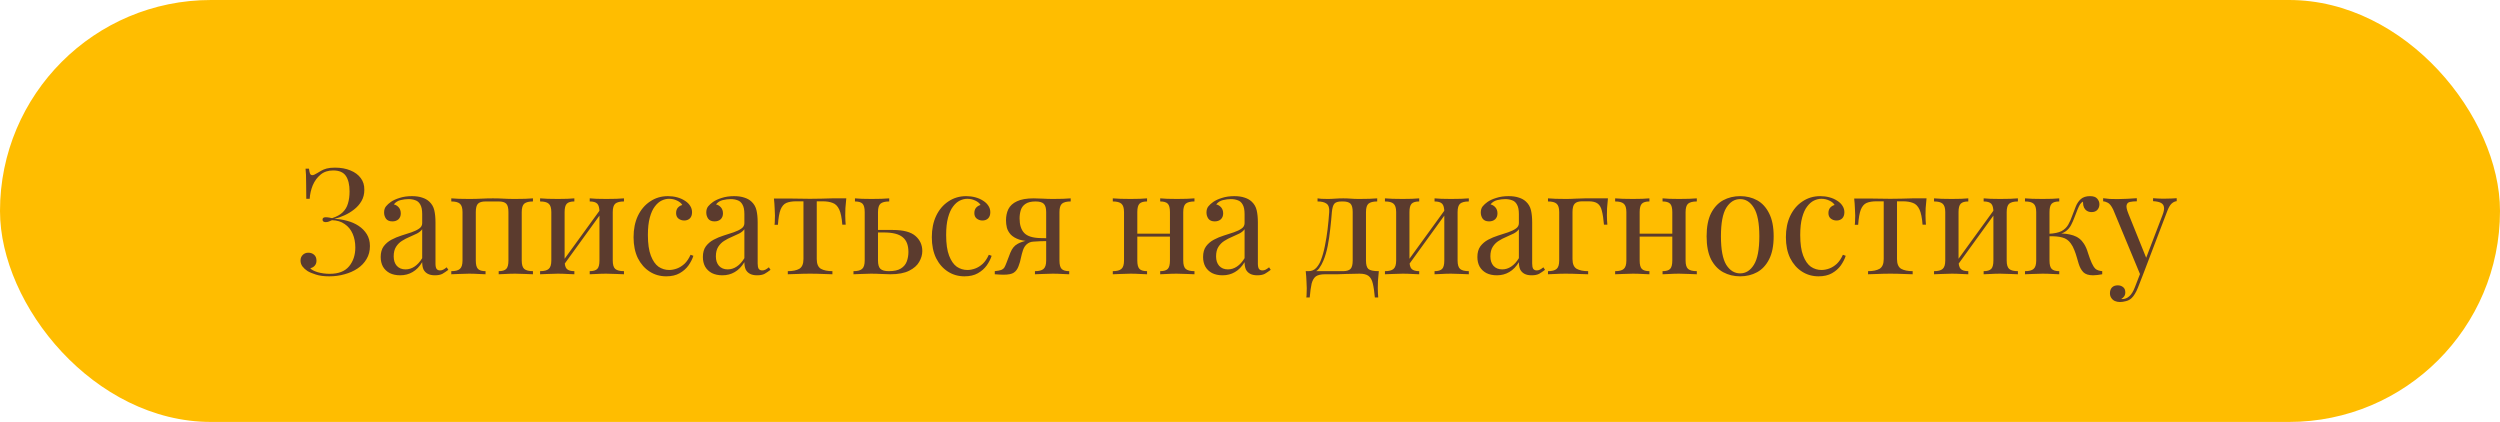
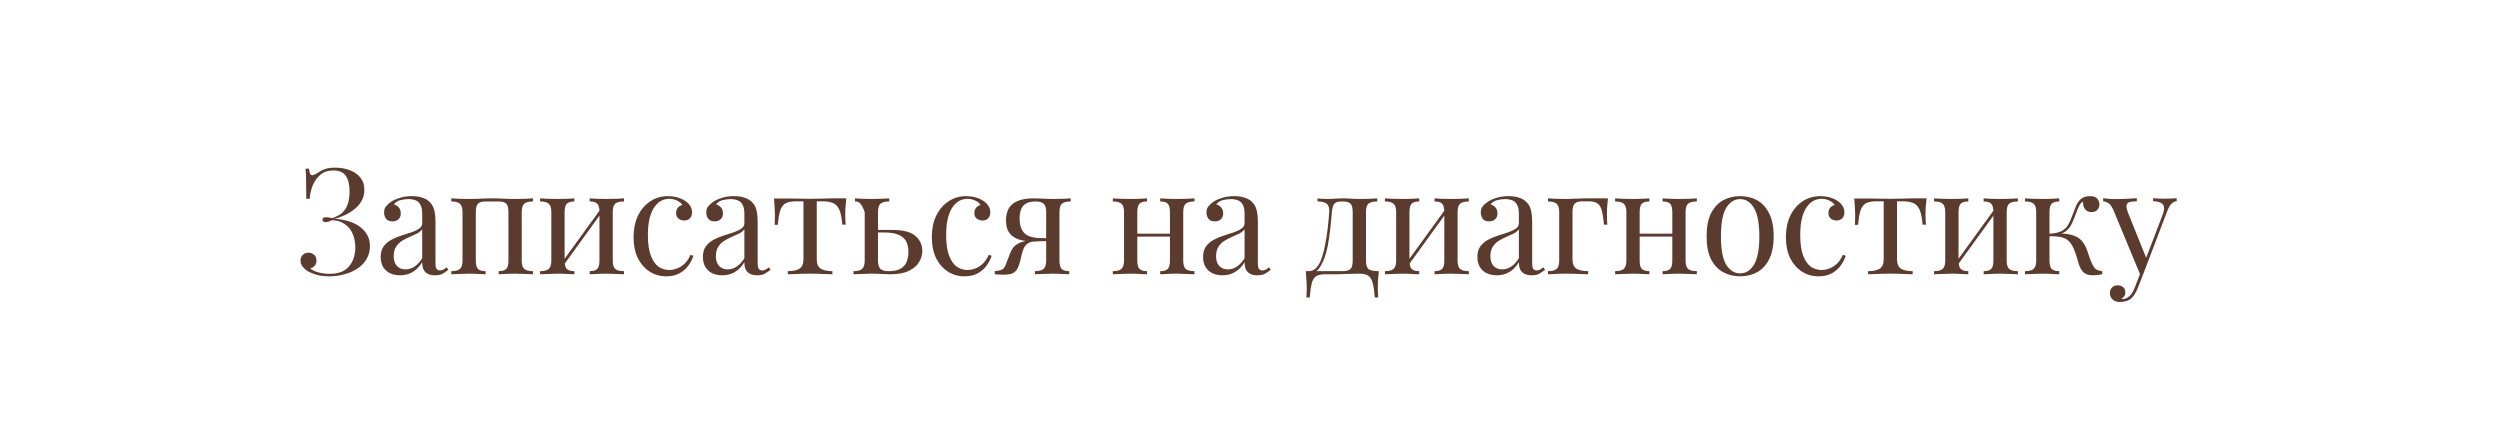
<svg xmlns="http://www.w3.org/2000/svg" width="237" height="40" viewBox="0 0 237 40" fill="none">
-   <rect width="237" height="40" rx="20" fill="#FFBD00" />
-   <path d="M31.752 15.892C32.312 15.892 32.802 15.981 33.222 16.158C33.642 16.326 33.969 16.569 34.202 16.886C34.435 17.194 34.547 17.567 34.538 18.006C34.538 18.398 34.449 18.748 34.272 19.056C34.095 19.364 33.861 19.63 33.572 19.854C33.292 20.078 32.984 20.265 32.648 20.414C32.321 20.563 32.004 20.675 31.696 20.75C32.097 20.759 32.499 20.82 32.9 20.932C33.301 21.035 33.665 21.193 33.992 21.408C34.319 21.623 34.58 21.889 34.776 22.206C34.972 22.523 35.07 22.897 35.07 23.326C35.07 23.793 34.963 24.203 34.748 24.558C34.543 24.913 34.258 25.211 33.894 25.454C33.53 25.697 33.119 25.879 32.662 26C32.205 26.131 31.724 26.196 31.22 26.196C30.707 26.196 30.282 26.14 29.946 26.028C29.61 25.925 29.344 25.813 29.148 25.692C28.961 25.571 28.803 25.426 28.672 25.258C28.551 25.09 28.49 24.903 28.49 24.698C28.49 24.483 28.56 24.306 28.7 24.166C28.84 24.026 29.017 23.956 29.232 23.956C29.447 23.956 29.629 24.021 29.778 24.152C29.927 24.283 30.002 24.469 30.002 24.712C30.002 24.908 29.946 25.067 29.834 25.188C29.731 25.309 29.591 25.389 29.414 25.426C29.517 25.566 29.75 25.692 30.114 25.804C30.478 25.907 30.861 25.958 31.262 25.958C32.093 25.958 32.704 25.72 33.096 25.244C33.488 24.768 33.684 24.175 33.684 23.466C33.684 22.981 33.6 22.547 33.432 22.164C33.264 21.772 33.012 21.464 32.676 21.24C32.349 21.007 31.948 20.885 31.472 20.876C31.379 20.923 31.281 20.965 31.178 21.002C31.085 21.039 30.982 21.058 30.87 21.058C30.795 21.058 30.725 21.039 30.66 21.002C30.604 20.965 30.576 20.904 30.576 20.82C30.576 20.671 30.674 20.596 30.87 20.596C30.982 20.596 31.089 20.605 31.192 20.624C31.295 20.643 31.393 20.661 31.486 20.68C31.915 20.54 32.247 20.358 32.48 20.134C32.723 19.901 32.891 19.621 32.984 19.294C33.087 18.967 33.138 18.585 33.138 18.146C33.138 17.511 33.021 17.021 32.788 16.676C32.555 16.331 32.153 16.158 31.584 16.158C31.108 16.158 30.711 16.289 30.394 16.55C30.077 16.811 29.829 17.147 29.652 17.558C29.484 17.969 29.386 18.398 29.358 18.846H29.036C29.036 18.258 29.031 17.787 29.022 17.432C29.022 17.068 29.017 16.779 29.008 16.564C28.999 16.34 28.985 16.149 28.966 15.99H29.288C29.316 16.186 29.349 16.34 29.386 16.452C29.433 16.555 29.507 16.606 29.61 16.606C29.713 16.606 29.867 16.541 30.072 16.41C30.193 16.335 30.319 16.261 30.45 16.186C30.59 16.102 30.763 16.032 30.968 15.976C31.173 15.92 31.435 15.892 31.752 15.892ZM37.938 26.098C37.555 26.098 37.224 26.028 36.944 25.888C36.664 25.739 36.449 25.533 36.3 25.272C36.16 25.011 36.09 24.707 36.09 24.362C36.09 23.951 36.183 23.615 36.37 23.354C36.566 23.093 36.813 22.883 37.112 22.724C37.41 22.565 37.723 22.435 38.05 22.332C38.386 22.22 38.703 22.117 39.002 22.024C39.3 21.921 39.543 21.805 39.73 21.674C39.926 21.543 40.024 21.371 40.024 21.156V20.288C40.024 19.896 39.963 19.597 39.842 19.392C39.73 19.187 39.576 19.051 39.38 18.986C39.184 18.911 38.964 18.874 38.722 18.874C38.488 18.874 38.236 18.907 37.966 18.972C37.704 19.037 37.494 19.173 37.336 19.378C37.513 19.415 37.667 19.509 37.798 19.658C37.928 19.807 37.994 19.999 37.994 20.232C37.994 20.465 37.919 20.652 37.77 20.792C37.62 20.923 37.429 20.988 37.196 20.988C36.925 20.988 36.724 20.904 36.594 20.736C36.472 20.559 36.412 20.363 36.412 20.148C36.412 19.905 36.472 19.709 36.594 19.56C36.715 19.411 36.869 19.271 37.056 19.14C37.27 18.991 37.546 18.865 37.882 18.762C38.227 18.65 38.614 18.594 39.044 18.594C39.426 18.594 39.753 18.641 40.024 18.734C40.294 18.818 40.518 18.944 40.696 19.112C40.938 19.336 41.097 19.611 41.172 19.938C41.246 20.255 41.284 20.638 41.284 21.086V24.978C41.284 25.211 41.316 25.379 41.382 25.482C41.456 25.585 41.568 25.636 41.718 25.636C41.82 25.636 41.918 25.613 42.012 25.566C42.105 25.519 42.217 25.445 42.348 25.342L42.502 25.58C42.306 25.729 42.119 25.855 41.942 25.958C41.764 26.051 41.526 26.098 41.228 26.098C40.957 26.098 40.733 26.051 40.556 25.958C40.378 25.865 40.243 25.729 40.15 25.552C40.066 25.365 40.024 25.132 40.024 24.852C39.772 25.272 39.468 25.585 39.114 25.79C38.768 25.995 38.376 26.098 37.938 26.098ZM38.442 25.538C38.75 25.538 39.034 25.449 39.296 25.272C39.566 25.095 39.809 24.829 40.024 24.474V21.73C39.912 21.889 39.748 22.024 39.534 22.136C39.319 22.239 39.086 22.346 38.834 22.458C38.582 22.561 38.339 22.687 38.106 22.836C37.882 22.976 37.695 23.163 37.546 23.396C37.396 23.629 37.322 23.933 37.322 24.306C37.322 24.679 37.42 24.978 37.616 25.202C37.821 25.426 38.096 25.538 38.442 25.538ZM50.524 18.804V19.098C50.142 19.098 49.866 19.168 49.698 19.308C49.54 19.448 49.46 19.714 49.46 20.106V24.698C49.46 25.09 49.54 25.356 49.698 25.496C49.866 25.636 50.142 25.706 50.524 25.706V26C50.366 25.991 50.123 25.981 49.796 25.972C49.47 25.953 49.152 25.944 48.844 25.944C48.536 25.944 48.233 25.953 47.934 25.972C47.645 25.981 47.426 25.991 47.276 26V25.706C47.612 25.706 47.85 25.636 47.99 25.496C48.13 25.356 48.2 25.09 48.2 24.698V20.106C48.2 19.714 48.13 19.448 47.99 19.308C47.85 19.168 47.612 19.098 47.276 19.098H46.03C45.694 19.098 45.456 19.168 45.316 19.308C45.176 19.448 45.106 19.714 45.106 20.106V24.698C45.106 25.09 45.176 25.356 45.316 25.496C45.456 25.636 45.694 25.706 46.03 25.706V26C45.881 25.991 45.657 25.981 45.358 25.972C45.069 25.953 44.77 25.944 44.462 25.944C44.154 25.944 43.837 25.953 43.51 25.972C43.184 25.981 42.941 25.991 42.782 26V25.706C43.165 25.706 43.436 25.636 43.594 25.496C43.762 25.356 43.846 25.09 43.846 24.698V20.106C43.846 19.714 43.762 19.448 43.594 19.308C43.436 19.168 43.165 19.098 42.782 19.098V18.804C42.941 18.813 43.184 18.827 43.51 18.846C43.837 18.855 44.154 18.86 44.462 18.86C44.91 18.86 45.307 18.851 45.652 18.832C46.007 18.813 46.366 18.804 46.73 18.804C47.094 18.804 47.426 18.813 47.724 18.832C48.023 18.851 48.396 18.86 48.844 18.86C49.152 18.86 49.47 18.855 49.796 18.846C50.123 18.827 50.366 18.813 50.524 18.804ZM59.153 18.804V19.098C58.77 19.098 58.495 19.168 58.327 19.308C58.168 19.448 58.089 19.714 58.089 20.106V24.698C58.089 25.09 58.168 25.356 58.327 25.496C58.495 25.636 58.77 25.706 59.153 25.706V26C58.994 25.991 58.752 25.981 58.425 25.972C58.098 25.953 57.781 25.944 57.473 25.944C57.165 25.944 56.861 25.953 56.563 25.972C56.273 25.981 56.054 25.991 55.905 26V25.706C56.241 25.706 56.479 25.636 56.619 25.496C56.759 25.356 56.829 25.09 56.829 24.698V20.106C56.829 19.714 56.759 19.448 56.619 19.308C56.479 19.168 56.241 19.098 55.905 19.098V18.804C56.054 18.813 56.273 18.827 56.563 18.846C56.861 18.855 57.165 18.86 57.473 18.86C57.781 18.86 58.098 18.855 58.425 18.846C58.752 18.827 58.994 18.813 59.153 18.804ZM54.449 18.804V19.098C54.113 19.098 53.875 19.168 53.735 19.308C53.595 19.448 53.525 19.714 53.525 20.106V24.698C53.525 25.09 53.595 25.356 53.735 25.496C53.875 25.636 54.113 25.706 54.449 25.706V26C54.3 25.991 54.075 25.981 53.777 25.972C53.487 25.953 53.189 25.944 52.881 25.944C52.573 25.944 52.255 25.953 51.929 25.972C51.602 25.981 51.359 25.991 51.201 26V25.706C51.584 25.706 51.854 25.636 52.013 25.496C52.181 25.356 52.265 25.09 52.265 24.698V20.106C52.265 19.714 52.181 19.448 52.013 19.308C51.854 19.168 51.584 19.098 51.201 19.098V18.804C51.359 18.813 51.602 18.827 51.929 18.846C52.255 18.855 52.573 18.86 52.881 18.86C53.189 18.86 53.487 18.855 53.777 18.846C54.075 18.827 54.3 18.813 54.449 18.804ZM56.969 19.784L57.193 19.938L53.343 25.258L53.119 25.09L56.969 19.784ZM63.325 18.594C63.623 18.594 63.913 18.631 64.192 18.706C64.472 18.781 64.725 18.893 64.948 19.042C65.163 19.182 65.326 19.345 65.439 19.532C65.55 19.709 65.606 19.905 65.606 20.12C65.606 20.372 65.537 20.568 65.397 20.708C65.257 20.839 65.079 20.904 64.865 20.904C64.659 20.904 64.477 20.843 64.319 20.722C64.169 20.601 64.094 20.428 64.094 20.204C64.094 19.989 64.15 19.817 64.263 19.686C64.384 19.555 64.524 19.471 64.683 19.434C64.589 19.266 64.421 19.126 64.178 19.014C63.945 18.902 63.693 18.846 63.422 18.846C63.189 18.846 62.956 18.902 62.722 19.014C62.489 19.126 62.275 19.313 62.078 19.574C61.883 19.826 61.724 20.176 61.602 20.624C61.481 21.063 61.42 21.613 61.42 22.276C61.42 23.097 61.514 23.751 61.7 24.236C61.887 24.721 62.13 25.071 62.428 25.286C62.736 25.491 63.072 25.594 63.437 25.594C63.679 25.594 63.926 25.547 64.178 25.454C64.43 25.361 64.668 25.211 64.892 25.006C65.117 24.791 65.308 24.507 65.466 24.152L65.733 24.25C65.639 24.549 65.485 24.852 65.27 25.16C65.056 25.459 64.776 25.706 64.43 25.902C64.085 26.098 63.66 26.196 63.157 26.196C62.578 26.196 62.055 26.047 61.589 25.748C61.122 25.449 60.748 25.025 60.468 24.474C60.198 23.914 60.062 23.251 60.062 22.486C60.062 21.721 60.198 21.049 60.468 20.47C60.748 19.882 61.136 19.425 61.63 19.098C62.125 18.762 62.69 18.594 63.325 18.594ZM68.481 26.098C68.098 26.098 67.767 26.028 67.487 25.888C67.207 25.739 66.992 25.533 66.843 25.272C66.703 25.011 66.633 24.707 66.633 24.362C66.633 23.951 66.726 23.615 66.913 23.354C67.109 23.093 67.356 22.883 67.655 22.724C67.954 22.565 68.266 22.435 68.593 22.332C68.929 22.22 69.246 22.117 69.545 22.024C69.844 21.921 70.086 21.805 70.273 21.674C70.469 21.543 70.567 21.371 70.567 21.156V20.288C70.567 19.896 70.506 19.597 70.385 19.392C70.273 19.187 70.119 19.051 69.923 18.986C69.727 18.911 69.508 18.874 69.265 18.874C69.032 18.874 68.78 18.907 68.509 18.972C68.248 19.037 68.038 19.173 67.879 19.378C68.056 19.415 68.21 19.509 68.341 19.658C68.472 19.807 68.537 19.999 68.537 20.232C68.537 20.465 68.462 20.652 68.313 20.792C68.164 20.923 67.972 20.988 67.739 20.988C67.468 20.988 67.268 20.904 67.137 20.736C67.016 20.559 66.955 20.363 66.955 20.148C66.955 19.905 67.016 19.709 67.137 19.56C67.258 19.411 67.412 19.271 67.599 19.14C67.814 18.991 68.089 18.865 68.425 18.762C68.77 18.65 69.158 18.594 69.587 18.594C69.97 18.594 70.296 18.641 70.567 18.734C70.838 18.818 71.062 18.944 71.239 19.112C71.482 19.336 71.64 19.611 71.715 19.938C71.79 20.255 71.827 20.638 71.827 21.086V24.978C71.827 25.211 71.86 25.379 71.925 25.482C72 25.585 72.112 25.636 72.261 25.636C72.364 25.636 72.462 25.613 72.555 25.566C72.648 25.519 72.76 25.445 72.891 25.342L73.045 25.58C72.849 25.729 72.662 25.855 72.485 25.958C72.308 26.051 72.07 26.098 71.771 26.098C71.5 26.098 71.276 26.051 71.099 25.958C70.922 25.865 70.786 25.729 70.693 25.552C70.609 25.365 70.567 25.132 70.567 24.852C70.315 25.272 70.012 25.585 69.657 25.79C69.312 25.995 68.92 26.098 68.481 26.098ZM68.985 25.538C69.293 25.538 69.578 25.449 69.839 25.272C70.11 25.095 70.352 24.829 70.567 24.474V21.73C70.455 21.889 70.292 22.024 70.077 22.136C69.862 22.239 69.629 22.346 69.377 22.458C69.125 22.561 68.882 22.687 68.649 22.836C68.425 22.976 68.238 23.163 68.089 23.396C67.94 23.629 67.865 23.933 67.865 24.306C67.865 24.679 67.963 24.978 68.159 25.202C68.364 25.426 68.64 25.538 68.985 25.538ZM80.228 18.804C80.19 19.131 80.162 19.443 80.144 19.742C80.134 20.041 80.13 20.269 80.13 20.428C80.13 20.596 80.134 20.759 80.144 20.918C80.153 21.067 80.162 21.193 80.172 21.296H79.85C79.803 20.652 79.705 20.171 79.556 19.854C79.406 19.537 79.201 19.331 78.94 19.238C78.678 19.135 78.356 19.084 77.974 19.084H77.428V24.558C77.428 25.015 77.558 25.323 77.82 25.482C78.09 25.631 78.454 25.706 78.912 25.706V26C78.697 25.991 78.398 25.981 78.016 25.972C77.642 25.953 77.236 25.944 76.798 25.944C76.368 25.944 75.962 25.953 75.58 25.972C75.197 25.981 74.898 25.991 74.684 26V25.706C75.15 25.706 75.514 25.631 75.776 25.482C76.037 25.323 76.168 25.015 76.168 24.558V19.084H75.482C75.099 19.084 74.786 19.135 74.544 19.238C74.31 19.341 74.128 19.551 73.998 19.868C73.876 20.185 73.792 20.666 73.746 21.31H73.424C73.442 21.207 73.452 21.081 73.452 20.932C73.461 20.773 73.466 20.61 73.466 20.442C73.466 20.283 73.456 20.055 73.438 19.756C73.428 19.457 73.405 19.145 73.368 18.818H74.712C75.029 18.818 75.365 18.823 75.72 18.832C76.084 18.841 76.438 18.846 76.784 18.846C77.138 18.846 77.498 18.841 77.862 18.832C78.226 18.813 78.566 18.804 78.884 18.804H80.228ZM84.298 18.804V19.098C83.915 19.098 83.64 19.168 83.472 19.308C83.313 19.448 83.234 19.714 83.234 20.106V24.698C83.234 25.071 83.308 25.333 83.458 25.482C83.616 25.631 83.882 25.706 84.256 25.706C84.76 25.706 85.142 25.622 85.404 25.454C85.674 25.286 85.861 25.062 85.964 24.782C86.066 24.502 86.118 24.203 86.118 23.886C86.118 23.242 85.936 22.775 85.572 22.486C85.217 22.187 84.624 22.038 83.794 22.038C83.56 22.038 83.327 22.038 83.094 22.038C82.86 22.038 82.627 22.038 82.394 22.038L82.366 21.8C82.748 21.8 83.126 21.8 83.5 21.8C83.873 21.8 84.246 21.8 84.62 21.8C85.637 21.8 86.36 21.991 86.79 22.374C87.219 22.747 87.434 23.223 87.434 23.802C87.434 24.147 87.336 24.488 87.14 24.824C86.953 25.16 86.636 25.44 86.188 25.664C85.749 25.888 85.156 26 84.41 26C84.148 26 83.859 25.991 83.542 25.972C83.224 25.953 82.898 25.944 82.562 25.944C82.272 25.944 81.964 25.953 81.638 25.972C81.311 25.981 81.068 25.991 80.91 26V25.706C81.292 25.706 81.563 25.636 81.722 25.496C81.89 25.356 81.974 25.09 81.974 24.698V20.106C81.974 19.714 81.904 19.448 81.764 19.308C81.624 19.168 81.386 19.098 81.05 19.098V18.804C81.199 18.813 81.418 18.827 81.708 18.846C82.006 18.855 82.31 18.86 82.618 18.86C82.926 18.86 83.243 18.855 83.57 18.846C83.896 18.827 84.139 18.813 84.298 18.804ZM91.599 18.594C91.897 18.594 92.186 18.631 92.466 18.706C92.746 18.781 92.999 18.893 93.222 19.042C93.437 19.182 93.6 19.345 93.713 19.532C93.825 19.709 93.88 19.905 93.88 20.12C93.88 20.372 93.811 20.568 93.671 20.708C93.531 20.839 93.353 20.904 93.138 20.904C92.933 20.904 92.751 20.843 92.593 20.722C92.443 20.601 92.368 20.428 92.368 20.204C92.368 19.989 92.424 19.817 92.537 19.686C92.658 19.555 92.798 19.471 92.957 19.434C92.863 19.266 92.695 19.126 92.453 19.014C92.219 18.902 91.967 18.846 91.697 18.846C91.463 18.846 91.23 18.902 90.996 19.014C90.763 19.126 90.549 19.313 90.353 19.574C90.156 19.826 89.998 20.176 89.876 20.624C89.755 21.063 89.695 21.613 89.695 22.276C89.695 23.097 89.788 23.751 89.975 24.236C90.161 24.721 90.404 25.071 90.703 25.286C91.01 25.491 91.347 25.594 91.71 25.594C91.953 25.594 92.201 25.547 92.453 25.454C92.704 25.361 92.942 25.211 93.166 25.006C93.391 24.791 93.582 24.507 93.74 24.152L94.007 24.25C93.913 24.549 93.759 24.852 93.544 25.16C93.33 25.459 93.05 25.706 92.704 25.902C92.359 26.098 91.934 26.196 91.43 26.196C90.852 26.196 90.329 26.047 89.862 25.748C89.396 25.449 89.022 25.025 88.743 24.474C88.472 23.914 88.337 23.251 88.337 22.486C88.337 21.721 88.472 21.049 88.743 20.47C89.022 19.882 89.41 19.425 89.904 19.098C90.399 18.762 90.964 18.594 91.599 18.594ZM101.501 18.804V19.098C101.118 19.098 100.843 19.168 100.675 19.308C100.516 19.448 100.437 19.714 100.437 20.106V24.698C100.437 25.09 100.507 25.356 100.647 25.496C100.787 25.636 101.025 25.706 101.361 25.706V26C101.212 25.991 100.988 25.981 100.689 25.972C100.4 25.953 100.101 25.944 99.793 25.944C99.485 25.944 99.168 25.953 98.841 25.972C98.514 25.981 98.272 25.991 98.113 26V25.706C98.496 25.706 98.766 25.636 98.925 25.496C99.093 25.356 99.177 25.09 99.177 24.698V20.106C99.177 19.733 99.102 19.471 98.953 19.322C98.804 19.173 98.542 19.098 98.169 19.098C97.749 19.098 97.427 19.177 97.203 19.336C96.988 19.485 96.844 19.681 96.769 19.924C96.694 20.167 96.657 20.428 96.657 20.708C96.657 21.315 96.802 21.772 97.091 22.08C97.38 22.388 97.889 22.551 98.617 22.57C98.85 22.579 99.084 22.584 99.317 22.584C99.55 22.584 99.784 22.584 100.017 22.584L100.045 22.85C99.55 22.85 99.126 22.855 98.771 22.864C98.426 22.873 98.16 22.878 97.973 22.878C97.413 22.878 96.96 22.822 96.615 22.71C96.27 22.589 96.004 22.43 95.817 22.234C95.64 22.038 95.518 21.823 95.453 21.59C95.397 21.357 95.369 21.123 95.369 20.89C95.369 20.489 95.444 20.134 95.593 19.826C95.752 19.509 96.022 19.261 96.405 19.084C96.788 18.897 97.32 18.804 98.001 18.804C98.262 18.804 98.552 18.813 98.869 18.832C99.186 18.851 99.513 18.86 99.849 18.86C100.148 18.86 100.456 18.855 100.773 18.846C101.1 18.827 101.342 18.813 101.501 18.804ZM98.701 22.71V22.864C98.468 22.873 98.225 22.887 97.973 22.906C97.721 22.915 97.502 23.004 97.315 23.172C97.166 23.312 97.054 23.494 96.979 23.718C96.904 23.942 96.839 24.185 96.783 24.446C96.736 24.707 96.662 24.969 96.559 25.23C96.456 25.51 96.307 25.715 96.111 25.846C95.924 25.977 95.593 26.042 95.117 26.042C94.996 26.042 94.87 26.037 94.739 26.028C94.608 26.019 94.464 26.009 94.305 26V25.706C94.576 25.678 94.776 25.641 94.907 25.594C95.047 25.538 95.15 25.459 95.215 25.356C95.28 25.244 95.346 25.099 95.411 24.922C95.56 24.511 95.682 24.194 95.775 23.97C95.868 23.746 95.966 23.573 96.069 23.452C96.172 23.321 96.307 23.209 96.475 23.116C96.587 23.051 96.713 22.995 96.853 22.948C97.002 22.892 97.166 22.845 97.343 22.808C97.53 22.771 97.735 22.743 97.959 22.724C98.192 22.705 98.44 22.701 98.701 22.71ZM113.235 18.804V19.098C112.852 19.098 112.577 19.168 112.409 19.308C112.25 19.448 112.171 19.714 112.171 20.106V24.698C112.171 25.09 112.25 25.356 112.409 25.496C112.577 25.636 112.852 25.706 113.235 25.706V26C113.076 25.991 112.834 25.981 112.507 25.972C112.18 25.953 111.863 25.944 111.555 25.944C111.247 25.944 110.944 25.953 110.645 25.972C110.356 25.981 110.136 25.991 109.987 26V25.706C110.323 25.706 110.561 25.636 110.701 25.496C110.841 25.356 110.911 25.09 110.911 24.698V20.106C110.911 19.714 110.841 19.448 110.701 19.308C110.561 19.168 110.323 19.098 109.987 19.098V18.804C110.136 18.813 110.356 18.827 110.645 18.846C110.944 18.855 111.247 18.86 111.555 18.86C111.863 18.86 112.18 18.855 112.507 18.846C112.834 18.827 113.076 18.813 113.235 18.804ZM108.741 18.804V19.098C108.405 19.098 108.167 19.168 108.027 19.308C107.887 19.448 107.817 19.714 107.817 20.106V24.698C107.817 25.09 107.887 25.356 108.027 25.496C108.167 25.636 108.405 25.706 108.741 25.706V26C108.592 25.991 108.368 25.981 108.069 25.972C107.78 25.953 107.481 25.944 107.173 25.944C106.865 25.944 106.548 25.953 106.221 25.972C105.894 25.981 105.652 25.991 105.493 26V25.706C105.876 25.706 106.146 25.636 106.305 25.496C106.473 25.356 106.557 25.09 106.557 24.698V20.106C106.557 19.714 106.473 19.448 106.305 19.308C106.146 19.168 105.876 19.098 105.493 19.098V18.804C105.652 18.813 105.894 18.827 106.221 18.846C106.548 18.855 106.865 18.86 107.173 18.86C107.481 18.86 107.78 18.855 108.069 18.846C108.368 18.827 108.592 18.813 108.741 18.804ZM111.303 22.15V22.43H107.355V22.15H111.303ZM115.9 26.098C115.517 26.098 115.186 26.028 114.906 25.888C114.626 25.739 114.411 25.533 114.262 25.272C114.122 25.011 114.052 24.707 114.052 24.362C114.052 23.951 114.145 23.615 114.332 23.354C114.528 23.093 114.775 22.883 115.074 22.724C115.372 22.565 115.685 22.435 116.012 22.332C116.348 22.22 116.665 22.117 116.964 22.024C117.262 21.921 117.505 21.805 117.692 21.674C117.888 21.543 117.986 21.371 117.986 21.156V20.288C117.986 19.896 117.925 19.597 117.804 19.392C117.692 19.187 117.538 19.051 117.342 18.986C117.146 18.911 116.926 18.874 116.684 18.874C116.45 18.874 116.198 18.907 115.928 18.972C115.666 19.037 115.456 19.173 115.298 19.378C115.475 19.415 115.629 19.509 115.76 19.658C115.89 19.807 115.956 19.999 115.956 20.232C115.956 20.465 115.881 20.652 115.732 20.792C115.582 20.923 115.391 20.988 115.158 20.988C114.887 20.988 114.686 20.904 114.556 20.736C114.434 20.559 114.374 20.363 114.374 20.148C114.374 19.905 114.434 19.709 114.556 19.56C114.677 19.411 114.831 19.271 115.018 19.14C115.232 18.991 115.508 18.865 115.844 18.762C116.189 18.65 116.576 18.594 117.006 18.594C117.388 18.594 117.715 18.641 117.986 18.734C118.256 18.818 118.48 18.944 118.658 19.112C118.9 19.336 119.059 19.611 119.134 19.938C119.208 20.255 119.246 20.638 119.246 21.086V24.978C119.246 25.211 119.278 25.379 119.344 25.482C119.418 25.585 119.53 25.636 119.68 25.636C119.782 25.636 119.88 25.613 119.974 25.566C120.067 25.519 120.179 25.445 120.31 25.342L120.464 25.58C120.268 25.729 120.081 25.855 119.904 25.958C119.726 26.051 119.488 26.098 119.19 26.098C118.919 26.098 118.695 26.051 118.518 25.958C118.34 25.865 118.205 25.729 118.112 25.552C118.028 25.365 117.986 25.132 117.986 24.852C117.734 25.272 117.43 25.585 117.076 25.79C116.73 25.995 116.338 26.098 115.9 26.098ZM116.404 25.538C116.712 25.538 116.996 25.449 117.258 25.272C117.528 25.095 117.771 24.829 117.986 24.474V21.73C117.874 21.889 117.71 22.024 117.496 22.136C117.281 22.239 117.048 22.346 116.796 22.458C116.544 22.561 116.301 22.687 116.068 22.836C115.844 22.976 115.657 23.163 115.508 23.396C115.358 23.629 115.284 23.933 115.284 24.306C115.284 24.679 115.382 24.978 115.578 25.202C115.783 25.426 116.058 25.538 116.404 25.538ZM130.559 18.804V19.098C130.176 19.098 129.901 19.168 129.733 19.308C129.574 19.448 129.495 19.714 129.495 20.106V24.698C129.495 25.09 129.569 25.356 129.719 25.496C129.877 25.636 130.209 25.706 130.713 25.706C130.675 26.033 130.647 26.345 130.629 26.644C130.619 26.943 130.615 27.171 130.615 27.33C130.615 27.498 130.619 27.657 130.629 27.806C130.638 27.965 130.647 28.095 130.657 28.198H130.335C130.288 27.647 130.223 27.204 130.139 26.868C130.064 26.541 129.929 26.303 129.733 26.154C129.546 26.014 129.261 25.944 128.879 25.944C128.655 25.944 128.445 25.949 128.249 25.958C128.053 25.958 127.838 25.963 127.605 25.972C127.381 25.981 127.11 25.991 126.793 26C126.475 26 126.083 26 125.617 26C125.234 26 124.945 26.065 124.749 26.196C124.562 26.336 124.427 26.565 124.343 26.882C124.268 27.209 124.207 27.647 124.161 28.198H123.839C123.857 28.095 123.867 27.965 123.867 27.806C123.876 27.657 123.881 27.498 123.881 27.33C123.881 27.171 123.871 26.943 123.853 26.644C123.843 26.345 123.82 26.033 123.783 25.706H127.311C127.647 25.706 127.885 25.636 128.025 25.496C128.165 25.356 128.235 25.09 128.235 24.698V20.106C128.235 19.714 128.165 19.448 128.025 19.308C127.885 19.168 127.647 19.098 127.311 19.098H127.185C126.849 19.098 126.62 19.168 126.499 19.308C126.377 19.448 126.298 19.714 126.261 20.106C126.223 20.61 126.172 21.142 126.107 21.702C126.051 22.253 125.971 22.789 125.869 23.312C125.766 23.835 125.626 24.306 125.449 24.726C125.346 24.978 125.211 25.221 125.043 25.454C124.875 25.678 124.641 25.818 124.343 25.874L124.049 25.706C124.347 25.706 124.595 25.599 124.791 25.384C124.987 25.16 125.131 24.917 125.225 24.656C125.383 24.245 125.509 23.793 125.603 23.298C125.705 22.803 125.789 22.285 125.855 21.744C125.92 21.203 125.971 20.657 126.009 20.106C126.037 19.714 125.953 19.448 125.757 19.308C125.57 19.168 125.285 19.098 124.903 19.098V18.804C124.977 18.813 125.094 18.827 125.253 18.846C125.421 18.855 125.621 18.86 125.855 18.86C126.088 18.86 126.326 18.851 126.569 18.832C126.821 18.813 127.077 18.804 127.339 18.804C127.6 18.804 127.838 18.813 128.053 18.832C128.277 18.851 128.547 18.86 128.865 18.86C129.191 18.86 129.513 18.855 129.831 18.846C130.157 18.827 130.4 18.813 130.559 18.804ZM139.244 18.804V19.098C138.862 19.098 138.586 19.168 138.418 19.308C138.26 19.448 138.18 19.714 138.18 20.106V24.698C138.18 25.09 138.26 25.356 138.418 25.496C138.586 25.636 138.862 25.706 139.244 25.706V26C139.086 25.991 138.843 25.981 138.516 25.972C138.19 25.953 137.872 25.944 137.564 25.944C137.256 25.944 136.953 25.953 136.654 25.972C136.365 25.981 136.146 25.991 135.996 26V25.706C136.332 25.706 136.57 25.636 136.71 25.496C136.85 25.356 136.92 25.09 136.92 24.698V20.106C136.92 19.714 136.85 19.448 136.71 19.308C136.57 19.168 136.332 19.098 135.996 19.098V18.804C136.146 18.813 136.365 18.827 136.654 18.846C136.953 18.855 137.256 18.86 137.564 18.86C137.872 18.86 138.19 18.855 138.516 18.846C138.843 18.827 139.086 18.813 139.244 18.804ZM134.54 18.804V19.098C134.204 19.098 133.966 19.168 133.826 19.308C133.686 19.448 133.616 19.714 133.616 20.106V24.698C133.616 25.09 133.686 25.356 133.826 25.496C133.966 25.636 134.204 25.706 134.54 25.706V26C134.391 25.991 134.167 25.981 133.868 25.972C133.579 25.953 133.28 25.944 132.972 25.944C132.664 25.944 132.347 25.953 132.02 25.972C131.694 25.981 131.451 25.991 131.292 26V25.706C131.675 25.706 131.946 25.636 132.104 25.496C132.272 25.356 132.356 25.09 132.356 24.698V20.106C132.356 19.714 132.272 19.448 132.104 19.308C131.946 19.168 131.675 19.098 131.292 19.098V18.804C131.451 18.813 131.694 18.827 132.02 18.846C132.347 18.855 132.664 18.86 132.972 18.86C133.28 18.86 133.579 18.855 133.868 18.846C134.167 18.827 134.391 18.813 134.54 18.804ZM137.06 19.784L137.284 19.938L133.434 25.258L133.21 25.09L137.06 19.784ZM141.904 26.098C141.521 26.098 141.19 26.028 140.91 25.888C140.63 25.739 140.415 25.533 140.266 25.272C140.126 25.011 140.056 24.707 140.056 24.362C140.056 23.951 140.149 23.615 140.336 23.354C140.532 23.093 140.779 22.883 141.078 22.724C141.377 22.565 141.689 22.435 142.016 22.332C142.352 22.22 142.669 22.117 142.968 22.024C143.267 21.921 143.509 21.805 143.696 21.674C143.892 21.543 143.99 21.371 143.99 21.156V20.288C143.99 19.896 143.929 19.597 143.808 19.392C143.696 19.187 143.542 19.051 143.346 18.986C143.15 18.911 142.931 18.874 142.688 18.874C142.455 18.874 142.203 18.907 141.932 18.972C141.671 19.037 141.461 19.173 141.302 19.378C141.479 19.415 141.633 19.509 141.764 19.658C141.895 19.807 141.96 19.999 141.96 20.232C141.96 20.465 141.885 20.652 141.736 20.792C141.587 20.923 141.395 20.988 141.162 20.988C140.891 20.988 140.691 20.904 140.56 20.736C140.439 20.559 140.378 20.363 140.378 20.148C140.378 19.905 140.439 19.709 140.56 19.56C140.681 19.411 140.835 19.271 141.022 19.14C141.237 18.991 141.512 18.865 141.848 18.762C142.193 18.65 142.581 18.594 143.01 18.594C143.393 18.594 143.719 18.641 143.99 18.734C144.261 18.818 144.485 18.944 144.662 19.112C144.905 19.336 145.063 19.611 145.138 19.938C145.213 20.255 145.25 20.638 145.25 21.086V24.978C145.25 25.211 145.283 25.379 145.348 25.482C145.423 25.585 145.535 25.636 145.684 25.636C145.787 25.636 145.885 25.613 145.978 25.566C146.071 25.519 146.183 25.445 146.314 25.342L146.468 25.58C146.272 25.729 146.085 25.855 145.908 25.958C145.731 26.051 145.493 26.098 145.194 26.098C144.923 26.098 144.699 26.051 144.522 25.958C144.345 25.865 144.209 25.729 144.116 25.552C144.032 25.365 143.99 25.132 143.99 24.852C143.738 25.272 143.435 25.585 143.08 25.79C142.735 25.995 142.343 26.098 141.904 26.098ZM142.408 25.538C142.716 25.538 143.001 25.449 143.262 25.272C143.533 25.095 143.775 24.829 143.99 24.474V21.73C143.878 21.889 143.715 22.024 143.5 22.136C143.285 22.239 143.052 22.346 142.8 22.458C142.548 22.561 142.305 22.687 142.072 22.836C141.848 22.976 141.661 23.163 141.512 23.396C141.363 23.629 141.288 23.933 141.288 24.306C141.288 24.679 141.386 24.978 141.582 25.202C141.787 25.426 142.063 25.538 142.408 25.538ZM152.433 18.804C152.395 19.131 152.367 19.443 152.349 19.742C152.339 20.041 152.335 20.269 152.335 20.428C152.335 20.596 152.339 20.759 152.349 20.918C152.358 21.067 152.367 21.193 152.377 21.296H152.055C152.008 20.745 151.943 20.311 151.859 19.994C151.784 19.667 151.649 19.434 151.453 19.294C151.266 19.154 150.981 19.084 150.599 19.084C150.505 19.084 150.407 19.084 150.305 19.084C150.202 19.084 150.099 19.084 149.997 19.084C149.661 19.084 149.423 19.159 149.283 19.308C149.143 19.448 149.073 19.714 149.073 20.106V24.558C149.073 25.015 149.203 25.323 149.465 25.482C149.735 25.631 150.099 25.706 150.557 25.706V26C150.342 25.991 150.039 25.981 149.647 25.972C149.255 25.953 148.839 25.944 148.401 25.944C148.083 25.944 147.766 25.953 147.449 25.972C147.141 25.981 146.907 25.991 146.749 26V25.706C147.131 25.706 147.402 25.636 147.561 25.496C147.729 25.356 147.813 25.09 147.813 24.698V20.106C147.813 19.714 147.729 19.448 147.561 19.308C147.402 19.168 147.131 19.098 146.749 19.098V18.804C146.907 18.813 147.15 18.827 147.477 18.846C147.803 18.855 148.121 18.86 148.429 18.86C148.737 18.86 149.049 18.851 149.367 18.832C149.684 18.813 149.978 18.804 150.249 18.804H152.433ZM160.858 18.804V19.098C160.476 19.098 160.2 19.168 160.032 19.308C159.874 19.448 159.794 19.714 159.794 20.106V24.698C159.794 25.09 159.874 25.356 160.032 25.496C160.2 25.636 160.476 25.706 160.858 25.706V26C160.7 25.991 160.457 25.981 160.13 25.972C159.804 25.953 159.486 25.944 159.178 25.944C158.87 25.944 158.567 25.953 158.268 25.972C157.979 25.981 157.76 25.991 157.61 26V25.706C157.946 25.706 158.184 25.636 158.324 25.496C158.464 25.356 158.534 25.09 158.534 24.698V20.106C158.534 19.714 158.464 19.448 158.324 19.308C158.184 19.168 157.946 19.098 157.61 19.098V18.804C157.76 18.813 157.979 18.827 158.268 18.846C158.567 18.855 158.87 18.86 159.178 18.86C159.486 18.86 159.804 18.855 160.13 18.846C160.457 18.827 160.7 18.813 160.858 18.804ZM156.364 18.804V19.098C156.028 19.098 155.79 19.168 155.65 19.308C155.51 19.448 155.44 19.714 155.44 20.106V24.698C155.44 25.09 155.51 25.356 155.65 25.496C155.79 25.636 156.028 25.706 156.364 25.706V26C156.215 25.991 155.991 25.981 155.692 25.972C155.403 25.953 155.104 25.944 154.796 25.944C154.488 25.944 154.171 25.953 153.844 25.972C153.518 25.981 153.275 25.991 153.116 26V25.706C153.499 25.706 153.77 25.636 153.928 25.496C154.096 25.356 154.18 25.09 154.18 24.698V20.106C154.18 19.714 154.096 19.448 153.928 19.308C153.77 19.168 153.499 19.098 153.116 19.098V18.804C153.275 18.813 153.518 18.827 153.844 18.846C154.171 18.855 154.488 18.86 154.796 18.86C155.104 18.86 155.403 18.855 155.692 18.846C155.991 18.827 156.215 18.813 156.364 18.804ZM158.926 22.15V22.43H154.978V22.15H158.926ZM164.965 18.594C165.562 18.594 166.099 18.725 166.575 18.986C167.051 19.247 167.429 19.658 167.709 20.218C167.998 20.778 168.143 21.506 168.143 22.402C168.143 23.298 167.998 24.026 167.709 24.586C167.429 25.137 167.051 25.543 166.575 25.804C166.099 26.065 165.562 26.196 164.965 26.196C164.377 26.196 163.84 26.065 163.355 25.804C162.879 25.543 162.496 25.137 162.207 24.586C161.927 24.026 161.787 23.298 161.787 22.402C161.787 21.506 161.927 20.778 162.207 20.218C162.496 19.658 162.879 19.247 163.355 18.986C163.84 18.725 164.377 18.594 164.965 18.594ZM164.965 18.874C164.433 18.874 163.994 19.149 163.649 19.7C163.313 20.251 163.145 21.151 163.145 22.402C163.145 23.653 163.313 24.553 163.649 25.104C163.994 25.645 164.433 25.916 164.965 25.916C165.497 25.916 165.931 25.645 166.267 25.104C166.612 24.553 166.785 23.653 166.785 22.402C166.785 21.151 166.612 20.251 166.267 19.7C165.931 19.149 165.497 18.874 164.965 18.874ZM172.565 18.594C172.864 18.594 173.153 18.631 173.433 18.706C173.713 18.781 173.965 18.893 174.189 19.042C174.404 19.182 174.567 19.345 174.679 19.532C174.791 19.709 174.847 19.905 174.847 20.12C174.847 20.372 174.777 20.568 174.637 20.708C174.497 20.839 174.32 20.904 174.105 20.904C173.9 20.904 173.718 20.843 173.559 20.722C173.41 20.601 173.335 20.428 173.335 20.204C173.335 19.989 173.391 19.817 173.503 19.686C173.624 19.555 173.764 19.471 173.923 19.434C173.83 19.266 173.662 19.126 173.419 19.014C173.186 18.902 172.934 18.846 172.663 18.846C172.43 18.846 172.196 18.902 171.963 19.014C171.73 19.126 171.515 19.313 171.319 19.574C171.123 19.826 170.964 20.176 170.843 20.624C170.722 21.063 170.661 21.613 170.661 22.276C170.661 23.097 170.754 23.751 170.941 24.236C171.128 24.721 171.37 25.071 171.669 25.286C171.977 25.491 172.313 25.594 172.677 25.594C172.92 25.594 173.167 25.547 173.419 25.454C173.671 25.361 173.909 25.211 174.133 25.006C174.357 24.791 174.548 24.507 174.707 24.152L174.973 24.25C174.88 24.549 174.726 24.852 174.511 25.16C174.296 25.459 174.016 25.706 173.671 25.902C173.326 26.098 172.901 26.196 172.397 26.196C171.818 26.196 171.296 26.047 170.829 25.748C170.362 25.449 169.989 25.025 169.709 24.474C169.438 23.914 169.303 23.251 169.303 22.486C169.303 21.721 169.438 21.049 169.709 20.47C169.989 19.882 170.376 19.425 170.871 19.098C171.366 18.762 171.93 18.594 172.565 18.594ZM182.636 18.804C182.598 19.131 182.57 19.443 182.552 19.742C182.542 20.041 182.538 20.269 182.538 20.428C182.538 20.596 182.542 20.759 182.552 20.918C182.561 21.067 182.57 21.193 182.58 21.296H182.258C182.211 20.652 182.113 20.171 181.964 19.854C181.814 19.537 181.609 19.331 181.348 19.238C181.086 19.135 180.764 19.084 180.382 19.084H179.836V24.558C179.836 25.015 179.966 25.323 180.228 25.482C180.498 25.631 180.862 25.706 181.32 25.706V26C181.105 25.991 180.806 25.981 180.424 25.972C180.05 25.953 179.644 25.944 179.206 25.944C178.776 25.944 178.37 25.953 177.988 25.972C177.605 25.981 177.306 25.991 177.092 26V25.706C177.558 25.706 177.922 25.631 178.184 25.482C178.445 25.323 178.576 25.015 178.576 24.558V19.084H177.89C177.507 19.084 177.194 19.135 176.952 19.238C176.718 19.341 176.536 19.551 176.406 19.868C176.284 20.185 176.2 20.666 176.154 21.31H175.832C175.85 21.207 175.86 21.081 175.86 20.932C175.869 20.773 175.874 20.61 175.874 20.442C175.874 20.283 175.864 20.055 175.846 19.756C175.836 19.457 175.813 19.145 175.776 18.818H177.12C177.437 18.818 177.773 18.823 178.128 18.832C178.492 18.841 178.846 18.846 179.192 18.846C179.546 18.846 179.906 18.841 180.27 18.832C180.634 18.813 180.974 18.804 181.292 18.804H182.636ZM191.298 18.804V19.098C190.915 19.098 190.64 19.168 190.472 19.308C190.313 19.448 190.234 19.714 190.234 20.106V24.698C190.234 25.09 190.313 25.356 190.472 25.496C190.64 25.636 190.915 25.706 191.298 25.706V26C191.139 25.991 190.896 25.981 190.57 25.972C190.243 25.953 189.926 25.944 189.618 25.944C189.31 25.944 189.006 25.953 188.708 25.972C188.418 25.981 188.199 25.991 188.05 26V25.706C188.386 25.706 188.624 25.636 188.764 25.496C188.904 25.356 188.974 25.09 188.974 24.698V20.106C188.974 19.714 188.904 19.448 188.764 19.308C188.624 19.168 188.386 19.098 188.05 19.098V18.804C188.199 18.813 188.418 18.827 188.708 18.846C189.006 18.855 189.31 18.86 189.618 18.86C189.926 18.86 190.243 18.855 190.57 18.846C190.896 18.827 191.139 18.813 191.298 18.804ZM186.594 18.804V19.098C186.258 19.098 186.02 19.168 185.88 19.308C185.74 19.448 185.67 19.714 185.67 20.106V24.698C185.67 25.09 185.74 25.356 185.88 25.496C186.02 25.636 186.258 25.706 186.594 25.706V26C186.444 25.991 186.22 25.981 185.922 25.972C185.632 25.953 185.334 25.944 185.026 25.944C184.718 25.944 184.4 25.953 184.074 25.972C183.747 25.981 183.504 25.991 183.346 26V25.706C183.728 25.706 183.999 25.636 184.158 25.496C184.326 25.356 184.41 25.09 184.41 24.698V20.106C184.41 19.714 184.326 19.448 184.158 19.308C183.999 19.168 183.728 19.098 183.346 19.098V18.804C183.504 18.813 183.747 18.827 184.074 18.846C184.4 18.855 184.718 18.86 185.026 18.86C185.334 18.86 185.632 18.855 185.922 18.846C186.22 18.827 186.444 18.813 186.594 18.804ZM189.114 19.784L189.338 19.938L185.488 25.258L185.264 25.09L189.114 19.784ZM198.129 18.594C198.456 18.594 198.685 18.673 198.815 18.832C198.955 18.991 199.025 19.168 199.025 19.364C199.025 19.569 198.96 19.747 198.829 19.896C198.699 20.036 198.517 20.106 198.283 20.106C198.115 20.106 197.971 20.069 197.849 19.994C197.728 19.919 197.635 19.817 197.569 19.686C197.504 19.546 197.471 19.387 197.471 19.21C197.471 19.191 197.471 19.173 197.471 19.154C197.471 19.135 197.471 19.121 197.471 19.112C197.369 19.159 197.275 19.243 197.191 19.364C197.117 19.485 197.037 19.649 196.953 19.854C196.869 20.059 196.771 20.311 196.659 20.61C196.566 20.862 196.459 21.105 196.337 21.338C196.216 21.571 196.048 21.767 195.833 21.926C195.619 22.085 195.325 22.187 194.951 22.234L195.077 22.136C195.637 22.117 196.127 22.178 196.547 22.318C196.977 22.458 197.313 22.719 197.555 23.102C197.714 23.345 197.845 23.643 197.947 23.998C198.059 24.353 198.176 24.665 198.297 24.936C198.4 25.169 198.517 25.351 198.647 25.482C198.787 25.603 199.002 25.678 199.291 25.706V26C199.142 26.028 198.993 26.051 198.843 26.07C198.694 26.089 198.554 26.098 198.423 26.098C198.003 26.098 197.695 26 197.499 25.804C197.303 25.599 197.154 25.323 197.051 24.978C197.005 24.819 196.949 24.628 196.883 24.404C196.818 24.171 196.739 23.937 196.645 23.704C196.552 23.461 196.44 23.251 196.309 23.074C196.104 22.785 195.838 22.598 195.511 22.514C195.185 22.421 194.76 22.383 194.237 22.402V22.164C194.751 22.136 195.147 22.052 195.427 21.912C195.707 21.763 195.922 21.557 196.071 21.296C196.221 21.035 196.356 20.727 196.477 20.372C196.571 20.111 196.673 19.845 196.785 19.574C196.897 19.294 197.056 19.061 197.261 18.874C197.476 18.687 197.765 18.594 198.129 18.594ZM195.217 18.804V19.098C194.881 19.098 194.643 19.168 194.503 19.308C194.363 19.448 194.293 19.714 194.293 20.106V24.698C194.293 25.09 194.363 25.356 194.503 25.496C194.643 25.636 194.881 25.706 195.217 25.706V26C195.068 25.991 194.844 25.981 194.545 25.972C194.247 25.953 193.943 25.944 193.635 25.944C193.327 25.944 193.01 25.953 192.683 25.972C192.366 25.981 192.128 25.991 191.969 26V25.706C192.352 25.706 192.623 25.636 192.781 25.496C192.949 25.356 193.033 25.09 193.033 24.698V20.106C193.033 19.714 192.949 19.448 192.781 19.308C192.623 19.168 192.352 19.098 191.969 19.098V18.804C192.128 18.813 192.366 18.827 192.683 18.846C193.01 18.855 193.327 18.86 193.635 18.86C193.943 18.86 194.247 18.855 194.545 18.846C194.844 18.827 195.068 18.813 195.217 18.804ZM206.351 18.79V19.07C206.174 19.089 206.01 19.168 205.861 19.308C205.712 19.448 205.572 19.695 205.441 20.05L203.145 26.07H202.907L200.331 19.868C200.154 19.504 199.976 19.285 199.799 19.21C199.631 19.126 199.491 19.084 199.379 19.084V18.79C199.584 18.818 199.799 18.841 200.023 18.86C200.247 18.869 200.49 18.874 200.751 18.874C201.04 18.874 201.344 18.865 201.661 18.846C201.988 18.827 202.291 18.809 202.571 18.79V19.084C202.338 19.084 202.128 19.103 201.941 19.14C201.764 19.168 201.652 19.266 201.605 19.434C201.558 19.593 201.614 19.868 201.773 20.26L203.495 24.53L203.411 24.558L205.007 20.386C205.128 20.078 205.175 19.835 205.147 19.658C205.128 19.471 205.035 19.331 204.867 19.238C204.699 19.145 204.447 19.089 204.111 19.07V18.79C204.279 18.799 204.424 18.809 204.545 18.818C204.666 18.818 204.783 18.823 204.895 18.832C205.016 18.832 205.147 18.832 205.287 18.832C205.502 18.832 205.693 18.827 205.861 18.818C206.038 18.809 206.202 18.799 206.351 18.79ZM203.145 26.07L202.669 27.288C202.576 27.521 202.478 27.717 202.375 27.876C202.282 28.035 202.179 28.165 202.067 28.268C201.918 28.408 201.74 28.501 201.535 28.548C201.33 28.604 201.143 28.632 200.975 28.632C200.798 28.632 200.634 28.599 200.485 28.534C200.345 28.469 200.233 28.371 200.149 28.24C200.065 28.119 200.023 27.969 200.023 27.792C200.023 27.568 200.088 27.386 200.219 27.246C200.35 27.115 200.532 27.05 200.765 27.05C200.961 27.05 201.129 27.106 201.269 27.218C201.409 27.33 201.479 27.493 201.479 27.708C201.479 27.867 201.442 27.997 201.367 28.1C201.292 28.203 201.204 28.282 201.101 28.338C201.12 28.347 201.134 28.352 201.143 28.352C201.162 28.352 201.176 28.352 201.185 28.352C201.437 28.352 201.661 28.263 201.857 28.086C202.053 27.918 202.226 27.643 202.375 27.26L202.879 25.958L203.145 26.07Z" fill="#5B3B2E" />
+   <path d="M31.752 15.892C32.312 15.892 32.802 15.981 33.222 16.158C33.642 16.326 33.969 16.569 34.202 16.886C34.435 17.194 34.547 17.567 34.538 18.006C34.538 18.398 34.449 18.748 34.272 19.056C34.095 19.364 33.861 19.63 33.572 19.854C33.292 20.078 32.984 20.265 32.648 20.414C32.321 20.563 32.004 20.675 31.696 20.75C32.097 20.759 32.499 20.82 32.9 20.932C33.301 21.035 33.665 21.193 33.992 21.408C34.319 21.623 34.58 21.889 34.776 22.206C34.972 22.523 35.07 22.897 35.07 23.326C35.07 23.793 34.963 24.203 34.748 24.558C34.543 24.913 34.258 25.211 33.894 25.454C33.53 25.697 33.119 25.879 32.662 26C32.205 26.131 31.724 26.196 31.22 26.196C30.707 26.196 30.282 26.14 29.946 26.028C29.61 25.925 29.344 25.813 29.148 25.692C28.961 25.571 28.803 25.426 28.672 25.258C28.551 25.09 28.49 24.903 28.49 24.698C28.49 24.483 28.56 24.306 28.7 24.166C28.84 24.026 29.017 23.956 29.232 23.956C29.447 23.956 29.629 24.021 29.778 24.152C29.927 24.283 30.002 24.469 30.002 24.712C30.002 24.908 29.946 25.067 29.834 25.188C29.731 25.309 29.591 25.389 29.414 25.426C29.517 25.566 29.75 25.692 30.114 25.804C30.478 25.907 30.861 25.958 31.262 25.958C32.093 25.958 32.704 25.72 33.096 25.244C33.488 24.768 33.684 24.175 33.684 23.466C33.684 22.981 33.6 22.547 33.432 22.164C33.264 21.772 33.012 21.464 32.676 21.24C32.349 21.007 31.948 20.885 31.472 20.876C31.379 20.923 31.281 20.965 31.178 21.002C31.085 21.039 30.982 21.058 30.87 21.058C30.795 21.058 30.725 21.039 30.66 21.002C30.604 20.965 30.576 20.904 30.576 20.82C30.576 20.671 30.674 20.596 30.87 20.596C30.982 20.596 31.089 20.605 31.192 20.624C31.295 20.643 31.393 20.661 31.486 20.68C31.915 20.54 32.247 20.358 32.48 20.134C32.723 19.901 32.891 19.621 32.984 19.294C33.087 18.967 33.138 18.585 33.138 18.146C33.138 17.511 33.021 17.021 32.788 16.676C32.555 16.331 32.153 16.158 31.584 16.158C31.108 16.158 30.711 16.289 30.394 16.55C30.077 16.811 29.829 17.147 29.652 17.558C29.484 17.969 29.386 18.398 29.358 18.846H29.036C29.036 18.258 29.031 17.787 29.022 17.432C29.022 17.068 29.017 16.779 29.008 16.564C28.999 16.34 28.985 16.149 28.966 15.99H29.288C29.316 16.186 29.349 16.34 29.386 16.452C29.433 16.555 29.507 16.606 29.61 16.606C29.713 16.606 29.867 16.541 30.072 16.41C30.193 16.335 30.319 16.261 30.45 16.186C30.59 16.102 30.763 16.032 30.968 15.976C31.173 15.92 31.435 15.892 31.752 15.892ZM37.938 26.098C37.555 26.098 37.224 26.028 36.944 25.888C36.664 25.739 36.449 25.533 36.3 25.272C36.16 25.011 36.09 24.707 36.09 24.362C36.09 23.951 36.183 23.615 36.37 23.354C36.566 23.093 36.813 22.883 37.112 22.724C37.41 22.565 37.723 22.435 38.05 22.332C38.386 22.22 38.703 22.117 39.002 22.024C39.3 21.921 39.543 21.805 39.73 21.674C39.926 21.543 40.024 21.371 40.024 21.156V20.288C40.024 19.896 39.963 19.597 39.842 19.392C39.73 19.187 39.576 19.051 39.38 18.986C39.184 18.911 38.964 18.874 38.722 18.874C38.488 18.874 38.236 18.907 37.966 18.972C37.704 19.037 37.494 19.173 37.336 19.378C37.513 19.415 37.667 19.509 37.798 19.658C37.928 19.807 37.994 19.999 37.994 20.232C37.994 20.465 37.919 20.652 37.77 20.792C37.62 20.923 37.429 20.988 37.196 20.988C36.925 20.988 36.724 20.904 36.594 20.736C36.472 20.559 36.412 20.363 36.412 20.148C36.412 19.905 36.472 19.709 36.594 19.56C36.715 19.411 36.869 19.271 37.056 19.14C37.27 18.991 37.546 18.865 37.882 18.762C38.227 18.65 38.614 18.594 39.044 18.594C39.426 18.594 39.753 18.641 40.024 18.734C40.294 18.818 40.518 18.944 40.696 19.112C40.938 19.336 41.097 19.611 41.172 19.938C41.246 20.255 41.284 20.638 41.284 21.086V24.978C41.284 25.211 41.316 25.379 41.382 25.482C41.456 25.585 41.568 25.636 41.718 25.636C41.82 25.636 41.918 25.613 42.012 25.566C42.105 25.519 42.217 25.445 42.348 25.342L42.502 25.58C42.306 25.729 42.119 25.855 41.942 25.958C41.764 26.051 41.526 26.098 41.228 26.098C40.957 26.098 40.733 26.051 40.556 25.958C40.378 25.865 40.243 25.729 40.15 25.552C40.066 25.365 40.024 25.132 40.024 24.852C39.772 25.272 39.468 25.585 39.114 25.79C38.768 25.995 38.376 26.098 37.938 26.098ZM38.442 25.538C38.75 25.538 39.034 25.449 39.296 25.272C39.566 25.095 39.809 24.829 40.024 24.474V21.73C39.912 21.889 39.748 22.024 39.534 22.136C39.319 22.239 39.086 22.346 38.834 22.458C38.582 22.561 38.339 22.687 38.106 22.836C37.882 22.976 37.695 23.163 37.546 23.396C37.396 23.629 37.322 23.933 37.322 24.306C37.322 24.679 37.42 24.978 37.616 25.202C37.821 25.426 38.096 25.538 38.442 25.538ZM50.524 18.804V19.098C50.142 19.098 49.866 19.168 49.698 19.308C49.54 19.448 49.46 19.714 49.46 20.106V24.698C49.46 25.09 49.54 25.356 49.698 25.496C49.866 25.636 50.142 25.706 50.524 25.706V26C50.366 25.991 50.123 25.981 49.796 25.972C49.47 25.953 49.152 25.944 48.844 25.944C48.536 25.944 48.233 25.953 47.934 25.972C47.645 25.981 47.426 25.991 47.276 26V25.706C47.612 25.706 47.85 25.636 47.99 25.496C48.13 25.356 48.2 25.09 48.2 24.698V20.106C48.2 19.714 48.13 19.448 47.99 19.308C47.85 19.168 47.612 19.098 47.276 19.098H46.03C45.694 19.098 45.456 19.168 45.316 19.308C45.176 19.448 45.106 19.714 45.106 20.106V24.698C45.106 25.09 45.176 25.356 45.316 25.496C45.456 25.636 45.694 25.706 46.03 25.706V26C45.881 25.991 45.657 25.981 45.358 25.972C45.069 25.953 44.77 25.944 44.462 25.944C44.154 25.944 43.837 25.953 43.51 25.972C43.184 25.981 42.941 25.991 42.782 26V25.706C43.165 25.706 43.436 25.636 43.594 25.496C43.762 25.356 43.846 25.09 43.846 24.698V20.106C43.846 19.714 43.762 19.448 43.594 19.308C43.436 19.168 43.165 19.098 42.782 19.098V18.804C42.941 18.813 43.184 18.827 43.51 18.846C43.837 18.855 44.154 18.86 44.462 18.86C44.91 18.86 45.307 18.851 45.652 18.832C46.007 18.813 46.366 18.804 46.73 18.804C47.094 18.804 47.426 18.813 47.724 18.832C48.023 18.851 48.396 18.86 48.844 18.86C49.152 18.86 49.47 18.855 49.796 18.846C50.123 18.827 50.366 18.813 50.524 18.804ZM59.153 18.804V19.098C58.77 19.098 58.495 19.168 58.327 19.308C58.168 19.448 58.089 19.714 58.089 20.106V24.698C58.089 25.09 58.168 25.356 58.327 25.496C58.495 25.636 58.77 25.706 59.153 25.706V26C58.994 25.991 58.752 25.981 58.425 25.972C58.098 25.953 57.781 25.944 57.473 25.944C57.165 25.944 56.861 25.953 56.563 25.972C56.273 25.981 56.054 25.991 55.905 26V25.706C56.241 25.706 56.479 25.636 56.619 25.496C56.759 25.356 56.829 25.09 56.829 24.698V20.106C56.829 19.714 56.759 19.448 56.619 19.308C56.479 19.168 56.241 19.098 55.905 19.098V18.804C56.054 18.813 56.273 18.827 56.563 18.846C56.861 18.855 57.165 18.86 57.473 18.86C57.781 18.86 58.098 18.855 58.425 18.846C58.752 18.827 58.994 18.813 59.153 18.804ZM54.449 18.804V19.098C54.113 19.098 53.875 19.168 53.735 19.308C53.595 19.448 53.525 19.714 53.525 20.106V24.698C53.525 25.09 53.595 25.356 53.735 25.496C53.875 25.636 54.113 25.706 54.449 25.706V26C54.3 25.991 54.075 25.981 53.777 25.972C53.487 25.953 53.189 25.944 52.881 25.944C52.573 25.944 52.255 25.953 51.929 25.972C51.602 25.981 51.359 25.991 51.201 26V25.706C51.584 25.706 51.854 25.636 52.013 25.496C52.181 25.356 52.265 25.09 52.265 24.698V20.106C52.265 19.714 52.181 19.448 52.013 19.308C51.854 19.168 51.584 19.098 51.201 19.098V18.804C51.359 18.813 51.602 18.827 51.929 18.846C52.255 18.855 52.573 18.86 52.881 18.86C53.189 18.86 53.487 18.855 53.777 18.846C54.075 18.827 54.3 18.813 54.449 18.804ZM56.969 19.784L57.193 19.938L53.343 25.258L53.119 25.09L56.969 19.784ZM63.325 18.594C63.623 18.594 63.913 18.631 64.192 18.706C64.472 18.781 64.725 18.893 64.948 19.042C65.163 19.182 65.326 19.345 65.439 19.532C65.55 19.709 65.606 19.905 65.606 20.12C65.606 20.372 65.537 20.568 65.397 20.708C65.257 20.839 65.079 20.904 64.865 20.904C64.659 20.904 64.477 20.843 64.319 20.722C64.169 20.601 64.094 20.428 64.094 20.204C64.094 19.989 64.15 19.817 64.263 19.686C64.384 19.555 64.524 19.471 64.683 19.434C64.589 19.266 64.421 19.126 64.178 19.014C63.945 18.902 63.693 18.846 63.422 18.846C63.189 18.846 62.956 18.902 62.722 19.014C62.489 19.126 62.275 19.313 62.078 19.574C61.883 19.826 61.724 20.176 61.602 20.624C61.481 21.063 61.42 21.613 61.42 22.276C61.42 23.097 61.514 23.751 61.7 24.236C61.887 24.721 62.13 25.071 62.428 25.286C62.736 25.491 63.072 25.594 63.437 25.594C63.679 25.594 63.926 25.547 64.178 25.454C64.43 25.361 64.668 25.211 64.892 25.006C65.117 24.791 65.308 24.507 65.466 24.152L65.733 24.25C65.639 24.549 65.485 24.852 65.27 25.16C65.056 25.459 64.776 25.706 64.43 25.902C64.085 26.098 63.66 26.196 63.157 26.196C62.578 26.196 62.055 26.047 61.589 25.748C61.122 25.449 60.748 25.025 60.468 24.474C60.198 23.914 60.062 23.251 60.062 22.486C60.062 21.721 60.198 21.049 60.468 20.47C60.748 19.882 61.136 19.425 61.63 19.098C62.125 18.762 62.69 18.594 63.325 18.594ZM68.481 26.098C68.098 26.098 67.767 26.028 67.487 25.888C67.207 25.739 66.992 25.533 66.843 25.272C66.703 25.011 66.633 24.707 66.633 24.362C66.633 23.951 66.726 23.615 66.913 23.354C67.109 23.093 67.356 22.883 67.655 22.724C67.954 22.565 68.266 22.435 68.593 22.332C68.929 22.22 69.246 22.117 69.545 22.024C69.844 21.921 70.086 21.805 70.273 21.674C70.469 21.543 70.567 21.371 70.567 21.156V20.288C70.567 19.896 70.506 19.597 70.385 19.392C70.273 19.187 70.119 19.051 69.923 18.986C69.727 18.911 69.508 18.874 69.265 18.874C69.032 18.874 68.78 18.907 68.509 18.972C68.248 19.037 68.038 19.173 67.879 19.378C68.056 19.415 68.21 19.509 68.341 19.658C68.472 19.807 68.537 19.999 68.537 20.232C68.537 20.465 68.462 20.652 68.313 20.792C68.164 20.923 67.972 20.988 67.739 20.988C67.468 20.988 67.268 20.904 67.137 20.736C67.016 20.559 66.955 20.363 66.955 20.148C66.955 19.905 67.016 19.709 67.137 19.56C67.258 19.411 67.412 19.271 67.599 19.14C67.814 18.991 68.089 18.865 68.425 18.762C68.77 18.65 69.158 18.594 69.587 18.594C69.97 18.594 70.296 18.641 70.567 18.734C70.838 18.818 71.062 18.944 71.239 19.112C71.482 19.336 71.64 19.611 71.715 19.938C71.79 20.255 71.827 20.638 71.827 21.086V24.978C71.827 25.211 71.86 25.379 71.925 25.482C72 25.585 72.112 25.636 72.261 25.636C72.364 25.636 72.462 25.613 72.555 25.566C72.648 25.519 72.76 25.445 72.891 25.342L73.045 25.58C72.849 25.729 72.662 25.855 72.485 25.958C72.308 26.051 72.07 26.098 71.771 26.098C71.5 26.098 71.276 26.051 71.099 25.958C70.922 25.865 70.786 25.729 70.693 25.552C70.609 25.365 70.567 25.132 70.567 24.852C70.315 25.272 70.012 25.585 69.657 25.79C69.312 25.995 68.92 26.098 68.481 26.098ZM68.985 25.538C69.293 25.538 69.578 25.449 69.839 25.272C70.11 25.095 70.352 24.829 70.567 24.474V21.73C70.455 21.889 70.292 22.024 70.077 22.136C69.862 22.239 69.629 22.346 69.377 22.458C69.125 22.561 68.882 22.687 68.649 22.836C68.425 22.976 68.238 23.163 68.089 23.396C67.94 23.629 67.865 23.933 67.865 24.306C67.865 24.679 67.963 24.978 68.159 25.202C68.364 25.426 68.64 25.538 68.985 25.538ZM80.228 18.804C80.19 19.131 80.162 19.443 80.144 19.742C80.134 20.041 80.13 20.269 80.13 20.428C80.13 20.596 80.134 20.759 80.144 20.918C80.153 21.067 80.162 21.193 80.172 21.296H79.85C79.803 20.652 79.705 20.171 79.556 19.854C79.406 19.537 79.201 19.331 78.94 19.238C78.678 19.135 78.356 19.084 77.974 19.084H77.428V24.558C77.428 25.015 77.558 25.323 77.82 25.482C78.09 25.631 78.454 25.706 78.912 25.706V26C78.697 25.991 78.398 25.981 78.016 25.972C77.642 25.953 77.236 25.944 76.798 25.944C76.368 25.944 75.962 25.953 75.58 25.972C75.197 25.981 74.898 25.991 74.684 26V25.706C75.15 25.706 75.514 25.631 75.776 25.482C76.037 25.323 76.168 25.015 76.168 24.558V19.084H75.482C75.099 19.084 74.786 19.135 74.544 19.238C74.31 19.341 74.128 19.551 73.998 19.868C73.876 20.185 73.792 20.666 73.746 21.31H73.424C73.442 21.207 73.452 21.081 73.452 20.932C73.461 20.773 73.466 20.61 73.466 20.442C73.466 20.283 73.456 20.055 73.438 19.756C73.428 19.457 73.405 19.145 73.368 18.818H74.712C75.029 18.818 75.365 18.823 75.72 18.832C76.084 18.841 76.438 18.846 76.784 18.846C77.138 18.846 77.498 18.841 77.862 18.832C78.226 18.813 78.566 18.804 78.884 18.804H80.228ZM84.298 18.804V19.098C83.915 19.098 83.64 19.168 83.472 19.308C83.313 19.448 83.234 19.714 83.234 20.106V24.698C83.234 25.071 83.308 25.333 83.458 25.482C83.616 25.631 83.882 25.706 84.256 25.706C84.76 25.706 85.142 25.622 85.404 25.454C85.674 25.286 85.861 25.062 85.964 24.782C86.066 24.502 86.118 24.203 86.118 23.886C86.118 23.242 85.936 22.775 85.572 22.486C85.217 22.187 84.624 22.038 83.794 22.038C83.56 22.038 83.327 22.038 83.094 22.038C82.86 22.038 82.627 22.038 82.394 22.038L82.366 21.8C82.748 21.8 83.126 21.8 83.5 21.8C83.873 21.8 84.246 21.8 84.62 21.8C85.637 21.8 86.36 21.991 86.79 22.374C87.219 22.747 87.434 23.223 87.434 23.802C87.434 24.147 87.336 24.488 87.14 24.824C86.953 25.16 86.636 25.44 86.188 25.664C85.749 25.888 85.156 26 84.41 26C84.148 26 83.859 25.991 83.542 25.972C83.224 25.953 82.898 25.944 82.562 25.944C82.272 25.944 81.964 25.953 81.638 25.972C81.311 25.981 81.068 25.991 80.91 26V25.706C81.292 25.706 81.563 25.636 81.722 25.496C81.89 25.356 81.974 25.09 81.974 24.698V20.106C81.624 19.168 81.386 19.098 81.05 19.098V18.804C81.199 18.813 81.418 18.827 81.708 18.846C82.006 18.855 82.31 18.86 82.618 18.86C82.926 18.86 83.243 18.855 83.57 18.846C83.896 18.827 84.139 18.813 84.298 18.804ZM91.599 18.594C91.897 18.594 92.186 18.631 92.466 18.706C92.746 18.781 92.999 18.893 93.222 19.042C93.437 19.182 93.6 19.345 93.713 19.532C93.825 19.709 93.88 19.905 93.88 20.12C93.88 20.372 93.811 20.568 93.671 20.708C93.531 20.839 93.353 20.904 93.138 20.904C92.933 20.904 92.751 20.843 92.593 20.722C92.443 20.601 92.368 20.428 92.368 20.204C92.368 19.989 92.424 19.817 92.537 19.686C92.658 19.555 92.798 19.471 92.957 19.434C92.863 19.266 92.695 19.126 92.453 19.014C92.219 18.902 91.967 18.846 91.697 18.846C91.463 18.846 91.23 18.902 90.996 19.014C90.763 19.126 90.549 19.313 90.353 19.574C90.156 19.826 89.998 20.176 89.876 20.624C89.755 21.063 89.695 21.613 89.695 22.276C89.695 23.097 89.788 23.751 89.975 24.236C90.161 24.721 90.404 25.071 90.703 25.286C91.01 25.491 91.347 25.594 91.71 25.594C91.953 25.594 92.201 25.547 92.453 25.454C92.704 25.361 92.942 25.211 93.166 25.006C93.391 24.791 93.582 24.507 93.74 24.152L94.007 24.25C93.913 24.549 93.759 24.852 93.544 25.16C93.33 25.459 93.05 25.706 92.704 25.902C92.359 26.098 91.934 26.196 91.43 26.196C90.852 26.196 90.329 26.047 89.862 25.748C89.396 25.449 89.022 25.025 88.743 24.474C88.472 23.914 88.337 23.251 88.337 22.486C88.337 21.721 88.472 21.049 88.743 20.47C89.022 19.882 89.41 19.425 89.904 19.098C90.399 18.762 90.964 18.594 91.599 18.594ZM101.501 18.804V19.098C101.118 19.098 100.843 19.168 100.675 19.308C100.516 19.448 100.437 19.714 100.437 20.106V24.698C100.437 25.09 100.507 25.356 100.647 25.496C100.787 25.636 101.025 25.706 101.361 25.706V26C101.212 25.991 100.988 25.981 100.689 25.972C100.4 25.953 100.101 25.944 99.793 25.944C99.485 25.944 99.168 25.953 98.841 25.972C98.514 25.981 98.272 25.991 98.113 26V25.706C98.496 25.706 98.766 25.636 98.925 25.496C99.093 25.356 99.177 25.09 99.177 24.698V20.106C99.177 19.733 99.102 19.471 98.953 19.322C98.804 19.173 98.542 19.098 98.169 19.098C97.749 19.098 97.427 19.177 97.203 19.336C96.988 19.485 96.844 19.681 96.769 19.924C96.694 20.167 96.657 20.428 96.657 20.708C96.657 21.315 96.802 21.772 97.091 22.08C97.38 22.388 97.889 22.551 98.617 22.57C98.85 22.579 99.084 22.584 99.317 22.584C99.55 22.584 99.784 22.584 100.017 22.584L100.045 22.85C99.55 22.85 99.126 22.855 98.771 22.864C98.426 22.873 98.16 22.878 97.973 22.878C97.413 22.878 96.96 22.822 96.615 22.71C96.27 22.589 96.004 22.43 95.817 22.234C95.64 22.038 95.518 21.823 95.453 21.59C95.397 21.357 95.369 21.123 95.369 20.89C95.369 20.489 95.444 20.134 95.593 19.826C95.752 19.509 96.022 19.261 96.405 19.084C96.788 18.897 97.32 18.804 98.001 18.804C98.262 18.804 98.552 18.813 98.869 18.832C99.186 18.851 99.513 18.86 99.849 18.86C100.148 18.86 100.456 18.855 100.773 18.846C101.1 18.827 101.342 18.813 101.501 18.804ZM98.701 22.71V22.864C98.468 22.873 98.225 22.887 97.973 22.906C97.721 22.915 97.502 23.004 97.315 23.172C97.166 23.312 97.054 23.494 96.979 23.718C96.904 23.942 96.839 24.185 96.783 24.446C96.736 24.707 96.662 24.969 96.559 25.23C96.456 25.51 96.307 25.715 96.111 25.846C95.924 25.977 95.593 26.042 95.117 26.042C94.996 26.042 94.87 26.037 94.739 26.028C94.608 26.019 94.464 26.009 94.305 26V25.706C94.576 25.678 94.776 25.641 94.907 25.594C95.047 25.538 95.15 25.459 95.215 25.356C95.28 25.244 95.346 25.099 95.411 24.922C95.56 24.511 95.682 24.194 95.775 23.97C95.868 23.746 95.966 23.573 96.069 23.452C96.172 23.321 96.307 23.209 96.475 23.116C96.587 23.051 96.713 22.995 96.853 22.948C97.002 22.892 97.166 22.845 97.343 22.808C97.53 22.771 97.735 22.743 97.959 22.724C98.192 22.705 98.44 22.701 98.701 22.71ZM113.235 18.804V19.098C112.852 19.098 112.577 19.168 112.409 19.308C112.25 19.448 112.171 19.714 112.171 20.106V24.698C112.171 25.09 112.25 25.356 112.409 25.496C112.577 25.636 112.852 25.706 113.235 25.706V26C113.076 25.991 112.834 25.981 112.507 25.972C112.18 25.953 111.863 25.944 111.555 25.944C111.247 25.944 110.944 25.953 110.645 25.972C110.356 25.981 110.136 25.991 109.987 26V25.706C110.323 25.706 110.561 25.636 110.701 25.496C110.841 25.356 110.911 25.09 110.911 24.698V20.106C110.911 19.714 110.841 19.448 110.701 19.308C110.561 19.168 110.323 19.098 109.987 19.098V18.804C110.136 18.813 110.356 18.827 110.645 18.846C110.944 18.855 111.247 18.86 111.555 18.86C111.863 18.86 112.18 18.855 112.507 18.846C112.834 18.827 113.076 18.813 113.235 18.804ZM108.741 18.804V19.098C108.405 19.098 108.167 19.168 108.027 19.308C107.887 19.448 107.817 19.714 107.817 20.106V24.698C107.817 25.09 107.887 25.356 108.027 25.496C108.167 25.636 108.405 25.706 108.741 25.706V26C108.592 25.991 108.368 25.981 108.069 25.972C107.78 25.953 107.481 25.944 107.173 25.944C106.865 25.944 106.548 25.953 106.221 25.972C105.894 25.981 105.652 25.991 105.493 26V25.706C105.876 25.706 106.146 25.636 106.305 25.496C106.473 25.356 106.557 25.09 106.557 24.698V20.106C106.557 19.714 106.473 19.448 106.305 19.308C106.146 19.168 105.876 19.098 105.493 19.098V18.804C105.652 18.813 105.894 18.827 106.221 18.846C106.548 18.855 106.865 18.86 107.173 18.86C107.481 18.86 107.78 18.855 108.069 18.846C108.368 18.827 108.592 18.813 108.741 18.804ZM111.303 22.15V22.43H107.355V22.15H111.303ZM115.9 26.098C115.517 26.098 115.186 26.028 114.906 25.888C114.626 25.739 114.411 25.533 114.262 25.272C114.122 25.011 114.052 24.707 114.052 24.362C114.052 23.951 114.145 23.615 114.332 23.354C114.528 23.093 114.775 22.883 115.074 22.724C115.372 22.565 115.685 22.435 116.012 22.332C116.348 22.22 116.665 22.117 116.964 22.024C117.262 21.921 117.505 21.805 117.692 21.674C117.888 21.543 117.986 21.371 117.986 21.156V20.288C117.986 19.896 117.925 19.597 117.804 19.392C117.692 19.187 117.538 19.051 117.342 18.986C117.146 18.911 116.926 18.874 116.684 18.874C116.45 18.874 116.198 18.907 115.928 18.972C115.666 19.037 115.456 19.173 115.298 19.378C115.475 19.415 115.629 19.509 115.76 19.658C115.89 19.807 115.956 19.999 115.956 20.232C115.956 20.465 115.881 20.652 115.732 20.792C115.582 20.923 115.391 20.988 115.158 20.988C114.887 20.988 114.686 20.904 114.556 20.736C114.434 20.559 114.374 20.363 114.374 20.148C114.374 19.905 114.434 19.709 114.556 19.56C114.677 19.411 114.831 19.271 115.018 19.14C115.232 18.991 115.508 18.865 115.844 18.762C116.189 18.65 116.576 18.594 117.006 18.594C117.388 18.594 117.715 18.641 117.986 18.734C118.256 18.818 118.48 18.944 118.658 19.112C118.9 19.336 119.059 19.611 119.134 19.938C119.208 20.255 119.246 20.638 119.246 21.086V24.978C119.246 25.211 119.278 25.379 119.344 25.482C119.418 25.585 119.53 25.636 119.68 25.636C119.782 25.636 119.88 25.613 119.974 25.566C120.067 25.519 120.179 25.445 120.31 25.342L120.464 25.58C120.268 25.729 120.081 25.855 119.904 25.958C119.726 26.051 119.488 26.098 119.19 26.098C118.919 26.098 118.695 26.051 118.518 25.958C118.34 25.865 118.205 25.729 118.112 25.552C118.028 25.365 117.986 25.132 117.986 24.852C117.734 25.272 117.43 25.585 117.076 25.79C116.73 25.995 116.338 26.098 115.9 26.098ZM116.404 25.538C116.712 25.538 116.996 25.449 117.258 25.272C117.528 25.095 117.771 24.829 117.986 24.474V21.73C117.874 21.889 117.71 22.024 117.496 22.136C117.281 22.239 117.048 22.346 116.796 22.458C116.544 22.561 116.301 22.687 116.068 22.836C115.844 22.976 115.657 23.163 115.508 23.396C115.358 23.629 115.284 23.933 115.284 24.306C115.284 24.679 115.382 24.978 115.578 25.202C115.783 25.426 116.058 25.538 116.404 25.538ZM130.559 18.804V19.098C130.176 19.098 129.901 19.168 129.733 19.308C129.574 19.448 129.495 19.714 129.495 20.106V24.698C129.495 25.09 129.569 25.356 129.719 25.496C129.877 25.636 130.209 25.706 130.713 25.706C130.675 26.033 130.647 26.345 130.629 26.644C130.619 26.943 130.615 27.171 130.615 27.33C130.615 27.498 130.619 27.657 130.629 27.806C130.638 27.965 130.647 28.095 130.657 28.198H130.335C130.288 27.647 130.223 27.204 130.139 26.868C130.064 26.541 129.929 26.303 129.733 26.154C129.546 26.014 129.261 25.944 128.879 25.944C128.655 25.944 128.445 25.949 128.249 25.958C128.053 25.958 127.838 25.963 127.605 25.972C127.381 25.981 127.11 25.991 126.793 26C126.475 26 126.083 26 125.617 26C125.234 26 124.945 26.065 124.749 26.196C124.562 26.336 124.427 26.565 124.343 26.882C124.268 27.209 124.207 27.647 124.161 28.198H123.839C123.857 28.095 123.867 27.965 123.867 27.806C123.876 27.657 123.881 27.498 123.881 27.33C123.881 27.171 123.871 26.943 123.853 26.644C123.843 26.345 123.82 26.033 123.783 25.706H127.311C127.647 25.706 127.885 25.636 128.025 25.496C128.165 25.356 128.235 25.09 128.235 24.698V20.106C128.235 19.714 128.165 19.448 128.025 19.308C127.885 19.168 127.647 19.098 127.311 19.098H127.185C126.849 19.098 126.62 19.168 126.499 19.308C126.377 19.448 126.298 19.714 126.261 20.106C126.223 20.61 126.172 21.142 126.107 21.702C126.051 22.253 125.971 22.789 125.869 23.312C125.766 23.835 125.626 24.306 125.449 24.726C125.346 24.978 125.211 25.221 125.043 25.454C124.875 25.678 124.641 25.818 124.343 25.874L124.049 25.706C124.347 25.706 124.595 25.599 124.791 25.384C124.987 25.16 125.131 24.917 125.225 24.656C125.383 24.245 125.509 23.793 125.603 23.298C125.705 22.803 125.789 22.285 125.855 21.744C125.92 21.203 125.971 20.657 126.009 20.106C126.037 19.714 125.953 19.448 125.757 19.308C125.57 19.168 125.285 19.098 124.903 19.098V18.804C124.977 18.813 125.094 18.827 125.253 18.846C125.421 18.855 125.621 18.86 125.855 18.86C126.088 18.86 126.326 18.851 126.569 18.832C126.821 18.813 127.077 18.804 127.339 18.804C127.6 18.804 127.838 18.813 128.053 18.832C128.277 18.851 128.547 18.86 128.865 18.86C129.191 18.86 129.513 18.855 129.831 18.846C130.157 18.827 130.4 18.813 130.559 18.804ZM139.244 18.804V19.098C138.862 19.098 138.586 19.168 138.418 19.308C138.26 19.448 138.18 19.714 138.18 20.106V24.698C138.18 25.09 138.26 25.356 138.418 25.496C138.586 25.636 138.862 25.706 139.244 25.706V26C139.086 25.991 138.843 25.981 138.516 25.972C138.19 25.953 137.872 25.944 137.564 25.944C137.256 25.944 136.953 25.953 136.654 25.972C136.365 25.981 136.146 25.991 135.996 26V25.706C136.332 25.706 136.57 25.636 136.71 25.496C136.85 25.356 136.92 25.09 136.92 24.698V20.106C136.92 19.714 136.85 19.448 136.71 19.308C136.57 19.168 136.332 19.098 135.996 19.098V18.804C136.146 18.813 136.365 18.827 136.654 18.846C136.953 18.855 137.256 18.86 137.564 18.86C137.872 18.86 138.19 18.855 138.516 18.846C138.843 18.827 139.086 18.813 139.244 18.804ZM134.54 18.804V19.098C134.204 19.098 133.966 19.168 133.826 19.308C133.686 19.448 133.616 19.714 133.616 20.106V24.698C133.616 25.09 133.686 25.356 133.826 25.496C133.966 25.636 134.204 25.706 134.54 25.706V26C134.391 25.991 134.167 25.981 133.868 25.972C133.579 25.953 133.28 25.944 132.972 25.944C132.664 25.944 132.347 25.953 132.02 25.972C131.694 25.981 131.451 25.991 131.292 26V25.706C131.675 25.706 131.946 25.636 132.104 25.496C132.272 25.356 132.356 25.09 132.356 24.698V20.106C132.356 19.714 132.272 19.448 132.104 19.308C131.946 19.168 131.675 19.098 131.292 19.098V18.804C131.451 18.813 131.694 18.827 132.02 18.846C132.347 18.855 132.664 18.86 132.972 18.86C133.28 18.86 133.579 18.855 133.868 18.846C134.167 18.827 134.391 18.813 134.54 18.804ZM137.06 19.784L137.284 19.938L133.434 25.258L133.21 25.09L137.06 19.784ZM141.904 26.098C141.521 26.098 141.19 26.028 140.91 25.888C140.63 25.739 140.415 25.533 140.266 25.272C140.126 25.011 140.056 24.707 140.056 24.362C140.056 23.951 140.149 23.615 140.336 23.354C140.532 23.093 140.779 22.883 141.078 22.724C141.377 22.565 141.689 22.435 142.016 22.332C142.352 22.22 142.669 22.117 142.968 22.024C143.267 21.921 143.509 21.805 143.696 21.674C143.892 21.543 143.99 21.371 143.99 21.156V20.288C143.99 19.896 143.929 19.597 143.808 19.392C143.696 19.187 143.542 19.051 143.346 18.986C143.15 18.911 142.931 18.874 142.688 18.874C142.455 18.874 142.203 18.907 141.932 18.972C141.671 19.037 141.461 19.173 141.302 19.378C141.479 19.415 141.633 19.509 141.764 19.658C141.895 19.807 141.96 19.999 141.96 20.232C141.96 20.465 141.885 20.652 141.736 20.792C141.587 20.923 141.395 20.988 141.162 20.988C140.891 20.988 140.691 20.904 140.56 20.736C140.439 20.559 140.378 20.363 140.378 20.148C140.378 19.905 140.439 19.709 140.56 19.56C140.681 19.411 140.835 19.271 141.022 19.14C141.237 18.991 141.512 18.865 141.848 18.762C142.193 18.65 142.581 18.594 143.01 18.594C143.393 18.594 143.719 18.641 143.99 18.734C144.261 18.818 144.485 18.944 144.662 19.112C144.905 19.336 145.063 19.611 145.138 19.938C145.213 20.255 145.25 20.638 145.25 21.086V24.978C145.25 25.211 145.283 25.379 145.348 25.482C145.423 25.585 145.535 25.636 145.684 25.636C145.787 25.636 145.885 25.613 145.978 25.566C146.071 25.519 146.183 25.445 146.314 25.342L146.468 25.58C146.272 25.729 146.085 25.855 145.908 25.958C145.731 26.051 145.493 26.098 145.194 26.098C144.923 26.098 144.699 26.051 144.522 25.958C144.345 25.865 144.209 25.729 144.116 25.552C144.032 25.365 143.99 25.132 143.99 24.852C143.738 25.272 143.435 25.585 143.08 25.79C142.735 25.995 142.343 26.098 141.904 26.098ZM142.408 25.538C142.716 25.538 143.001 25.449 143.262 25.272C143.533 25.095 143.775 24.829 143.99 24.474V21.73C143.878 21.889 143.715 22.024 143.5 22.136C143.285 22.239 143.052 22.346 142.8 22.458C142.548 22.561 142.305 22.687 142.072 22.836C141.848 22.976 141.661 23.163 141.512 23.396C141.363 23.629 141.288 23.933 141.288 24.306C141.288 24.679 141.386 24.978 141.582 25.202C141.787 25.426 142.063 25.538 142.408 25.538ZM152.433 18.804C152.395 19.131 152.367 19.443 152.349 19.742C152.339 20.041 152.335 20.269 152.335 20.428C152.335 20.596 152.339 20.759 152.349 20.918C152.358 21.067 152.367 21.193 152.377 21.296H152.055C152.008 20.745 151.943 20.311 151.859 19.994C151.784 19.667 151.649 19.434 151.453 19.294C151.266 19.154 150.981 19.084 150.599 19.084C150.505 19.084 150.407 19.084 150.305 19.084C150.202 19.084 150.099 19.084 149.997 19.084C149.661 19.084 149.423 19.159 149.283 19.308C149.143 19.448 149.073 19.714 149.073 20.106V24.558C149.073 25.015 149.203 25.323 149.465 25.482C149.735 25.631 150.099 25.706 150.557 25.706V26C150.342 25.991 150.039 25.981 149.647 25.972C149.255 25.953 148.839 25.944 148.401 25.944C148.083 25.944 147.766 25.953 147.449 25.972C147.141 25.981 146.907 25.991 146.749 26V25.706C147.131 25.706 147.402 25.636 147.561 25.496C147.729 25.356 147.813 25.09 147.813 24.698V20.106C147.813 19.714 147.729 19.448 147.561 19.308C147.402 19.168 147.131 19.098 146.749 19.098V18.804C146.907 18.813 147.15 18.827 147.477 18.846C147.803 18.855 148.121 18.86 148.429 18.86C148.737 18.86 149.049 18.851 149.367 18.832C149.684 18.813 149.978 18.804 150.249 18.804H152.433ZM160.858 18.804V19.098C160.476 19.098 160.2 19.168 160.032 19.308C159.874 19.448 159.794 19.714 159.794 20.106V24.698C159.794 25.09 159.874 25.356 160.032 25.496C160.2 25.636 160.476 25.706 160.858 25.706V26C160.7 25.991 160.457 25.981 160.13 25.972C159.804 25.953 159.486 25.944 159.178 25.944C158.87 25.944 158.567 25.953 158.268 25.972C157.979 25.981 157.76 25.991 157.61 26V25.706C157.946 25.706 158.184 25.636 158.324 25.496C158.464 25.356 158.534 25.09 158.534 24.698V20.106C158.534 19.714 158.464 19.448 158.324 19.308C158.184 19.168 157.946 19.098 157.61 19.098V18.804C157.76 18.813 157.979 18.827 158.268 18.846C158.567 18.855 158.87 18.86 159.178 18.86C159.486 18.86 159.804 18.855 160.13 18.846C160.457 18.827 160.7 18.813 160.858 18.804ZM156.364 18.804V19.098C156.028 19.098 155.79 19.168 155.65 19.308C155.51 19.448 155.44 19.714 155.44 20.106V24.698C155.44 25.09 155.51 25.356 155.65 25.496C155.79 25.636 156.028 25.706 156.364 25.706V26C156.215 25.991 155.991 25.981 155.692 25.972C155.403 25.953 155.104 25.944 154.796 25.944C154.488 25.944 154.171 25.953 153.844 25.972C153.518 25.981 153.275 25.991 153.116 26V25.706C153.499 25.706 153.77 25.636 153.928 25.496C154.096 25.356 154.18 25.09 154.18 24.698V20.106C154.18 19.714 154.096 19.448 153.928 19.308C153.77 19.168 153.499 19.098 153.116 19.098V18.804C153.275 18.813 153.518 18.827 153.844 18.846C154.171 18.855 154.488 18.86 154.796 18.86C155.104 18.86 155.403 18.855 155.692 18.846C155.991 18.827 156.215 18.813 156.364 18.804ZM158.926 22.15V22.43H154.978V22.15H158.926ZM164.965 18.594C165.562 18.594 166.099 18.725 166.575 18.986C167.051 19.247 167.429 19.658 167.709 20.218C167.998 20.778 168.143 21.506 168.143 22.402C168.143 23.298 167.998 24.026 167.709 24.586C167.429 25.137 167.051 25.543 166.575 25.804C166.099 26.065 165.562 26.196 164.965 26.196C164.377 26.196 163.84 26.065 163.355 25.804C162.879 25.543 162.496 25.137 162.207 24.586C161.927 24.026 161.787 23.298 161.787 22.402C161.787 21.506 161.927 20.778 162.207 20.218C162.496 19.658 162.879 19.247 163.355 18.986C163.84 18.725 164.377 18.594 164.965 18.594ZM164.965 18.874C164.433 18.874 163.994 19.149 163.649 19.7C163.313 20.251 163.145 21.151 163.145 22.402C163.145 23.653 163.313 24.553 163.649 25.104C163.994 25.645 164.433 25.916 164.965 25.916C165.497 25.916 165.931 25.645 166.267 25.104C166.612 24.553 166.785 23.653 166.785 22.402C166.785 21.151 166.612 20.251 166.267 19.7C165.931 19.149 165.497 18.874 164.965 18.874ZM172.565 18.594C172.864 18.594 173.153 18.631 173.433 18.706C173.713 18.781 173.965 18.893 174.189 19.042C174.404 19.182 174.567 19.345 174.679 19.532C174.791 19.709 174.847 19.905 174.847 20.12C174.847 20.372 174.777 20.568 174.637 20.708C174.497 20.839 174.32 20.904 174.105 20.904C173.9 20.904 173.718 20.843 173.559 20.722C173.41 20.601 173.335 20.428 173.335 20.204C173.335 19.989 173.391 19.817 173.503 19.686C173.624 19.555 173.764 19.471 173.923 19.434C173.83 19.266 173.662 19.126 173.419 19.014C173.186 18.902 172.934 18.846 172.663 18.846C172.43 18.846 172.196 18.902 171.963 19.014C171.73 19.126 171.515 19.313 171.319 19.574C171.123 19.826 170.964 20.176 170.843 20.624C170.722 21.063 170.661 21.613 170.661 22.276C170.661 23.097 170.754 23.751 170.941 24.236C171.128 24.721 171.37 25.071 171.669 25.286C171.977 25.491 172.313 25.594 172.677 25.594C172.92 25.594 173.167 25.547 173.419 25.454C173.671 25.361 173.909 25.211 174.133 25.006C174.357 24.791 174.548 24.507 174.707 24.152L174.973 24.25C174.88 24.549 174.726 24.852 174.511 25.16C174.296 25.459 174.016 25.706 173.671 25.902C173.326 26.098 172.901 26.196 172.397 26.196C171.818 26.196 171.296 26.047 170.829 25.748C170.362 25.449 169.989 25.025 169.709 24.474C169.438 23.914 169.303 23.251 169.303 22.486C169.303 21.721 169.438 21.049 169.709 20.47C169.989 19.882 170.376 19.425 170.871 19.098C171.366 18.762 171.93 18.594 172.565 18.594ZM182.636 18.804C182.598 19.131 182.57 19.443 182.552 19.742C182.542 20.041 182.538 20.269 182.538 20.428C182.538 20.596 182.542 20.759 182.552 20.918C182.561 21.067 182.57 21.193 182.58 21.296H182.258C182.211 20.652 182.113 20.171 181.964 19.854C181.814 19.537 181.609 19.331 181.348 19.238C181.086 19.135 180.764 19.084 180.382 19.084H179.836V24.558C179.836 25.015 179.966 25.323 180.228 25.482C180.498 25.631 180.862 25.706 181.32 25.706V26C181.105 25.991 180.806 25.981 180.424 25.972C180.05 25.953 179.644 25.944 179.206 25.944C178.776 25.944 178.37 25.953 177.988 25.972C177.605 25.981 177.306 25.991 177.092 26V25.706C177.558 25.706 177.922 25.631 178.184 25.482C178.445 25.323 178.576 25.015 178.576 24.558V19.084H177.89C177.507 19.084 177.194 19.135 176.952 19.238C176.718 19.341 176.536 19.551 176.406 19.868C176.284 20.185 176.2 20.666 176.154 21.31H175.832C175.85 21.207 175.86 21.081 175.86 20.932C175.869 20.773 175.874 20.61 175.874 20.442C175.874 20.283 175.864 20.055 175.846 19.756C175.836 19.457 175.813 19.145 175.776 18.818H177.12C177.437 18.818 177.773 18.823 178.128 18.832C178.492 18.841 178.846 18.846 179.192 18.846C179.546 18.846 179.906 18.841 180.27 18.832C180.634 18.813 180.974 18.804 181.292 18.804H182.636ZM191.298 18.804V19.098C190.915 19.098 190.64 19.168 190.472 19.308C190.313 19.448 190.234 19.714 190.234 20.106V24.698C190.234 25.09 190.313 25.356 190.472 25.496C190.64 25.636 190.915 25.706 191.298 25.706V26C191.139 25.991 190.896 25.981 190.57 25.972C190.243 25.953 189.926 25.944 189.618 25.944C189.31 25.944 189.006 25.953 188.708 25.972C188.418 25.981 188.199 25.991 188.05 26V25.706C188.386 25.706 188.624 25.636 188.764 25.496C188.904 25.356 188.974 25.09 188.974 24.698V20.106C188.974 19.714 188.904 19.448 188.764 19.308C188.624 19.168 188.386 19.098 188.05 19.098V18.804C188.199 18.813 188.418 18.827 188.708 18.846C189.006 18.855 189.31 18.86 189.618 18.86C189.926 18.86 190.243 18.855 190.57 18.846C190.896 18.827 191.139 18.813 191.298 18.804ZM186.594 18.804V19.098C186.258 19.098 186.02 19.168 185.88 19.308C185.74 19.448 185.67 19.714 185.67 20.106V24.698C185.67 25.09 185.74 25.356 185.88 25.496C186.02 25.636 186.258 25.706 186.594 25.706V26C186.444 25.991 186.22 25.981 185.922 25.972C185.632 25.953 185.334 25.944 185.026 25.944C184.718 25.944 184.4 25.953 184.074 25.972C183.747 25.981 183.504 25.991 183.346 26V25.706C183.728 25.706 183.999 25.636 184.158 25.496C184.326 25.356 184.41 25.09 184.41 24.698V20.106C184.41 19.714 184.326 19.448 184.158 19.308C183.999 19.168 183.728 19.098 183.346 19.098V18.804C183.504 18.813 183.747 18.827 184.074 18.846C184.4 18.855 184.718 18.86 185.026 18.86C185.334 18.86 185.632 18.855 185.922 18.846C186.22 18.827 186.444 18.813 186.594 18.804ZM189.114 19.784L189.338 19.938L185.488 25.258L185.264 25.09L189.114 19.784ZM198.129 18.594C198.456 18.594 198.685 18.673 198.815 18.832C198.955 18.991 199.025 19.168 199.025 19.364C199.025 19.569 198.96 19.747 198.829 19.896C198.699 20.036 198.517 20.106 198.283 20.106C198.115 20.106 197.971 20.069 197.849 19.994C197.728 19.919 197.635 19.817 197.569 19.686C197.504 19.546 197.471 19.387 197.471 19.21C197.471 19.191 197.471 19.173 197.471 19.154C197.471 19.135 197.471 19.121 197.471 19.112C197.369 19.159 197.275 19.243 197.191 19.364C197.117 19.485 197.037 19.649 196.953 19.854C196.869 20.059 196.771 20.311 196.659 20.61C196.566 20.862 196.459 21.105 196.337 21.338C196.216 21.571 196.048 21.767 195.833 21.926C195.619 22.085 195.325 22.187 194.951 22.234L195.077 22.136C195.637 22.117 196.127 22.178 196.547 22.318C196.977 22.458 197.313 22.719 197.555 23.102C197.714 23.345 197.845 23.643 197.947 23.998C198.059 24.353 198.176 24.665 198.297 24.936C198.4 25.169 198.517 25.351 198.647 25.482C198.787 25.603 199.002 25.678 199.291 25.706V26C199.142 26.028 198.993 26.051 198.843 26.07C198.694 26.089 198.554 26.098 198.423 26.098C198.003 26.098 197.695 26 197.499 25.804C197.303 25.599 197.154 25.323 197.051 24.978C197.005 24.819 196.949 24.628 196.883 24.404C196.818 24.171 196.739 23.937 196.645 23.704C196.552 23.461 196.44 23.251 196.309 23.074C196.104 22.785 195.838 22.598 195.511 22.514C195.185 22.421 194.76 22.383 194.237 22.402V22.164C194.751 22.136 195.147 22.052 195.427 21.912C195.707 21.763 195.922 21.557 196.071 21.296C196.221 21.035 196.356 20.727 196.477 20.372C196.571 20.111 196.673 19.845 196.785 19.574C196.897 19.294 197.056 19.061 197.261 18.874C197.476 18.687 197.765 18.594 198.129 18.594ZM195.217 18.804V19.098C194.881 19.098 194.643 19.168 194.503 19.308C194.363 19.448 194.293 19.714 194.293 20.106V24.698C194.293 25.09 194.363 25.356 194.503 25.496C194.643 25.636 194.881 25.706 195.217 25.706V26C195.068 25.991 194.844 25.981 194.545 25.972C194.247 25.953 193.943 25.944 193.635 25.944C193.327 25.944 193.01 25.953 192.683 25.972C192.366 25.981 192.128 25.991 191.969 26V25.706C192.352 25.706 192.623 25.636 192.781 25.496C192.949 25.356 193.033 25.09 193.033 24.698V20.106C193.033 19.714 192.949 19.448 192.781 19.308C192.623 19.168 192.352 19.098 191.969 19.098V18.804C192.128 18.813 192.366 18.827 192.683 18.846C193.01 18.855 193.327 18.86 193.635 18.86C193.943 18.86 194.247 18.855 194.545 18.846C194.844 18.827 195.068 18.813 195.217 18.804ZM206.351 18.79V19.07C206.174 19.089 206.01 19.168 205.861 19.308C205.712 19.448 205.572 19.695 205.441 20.05L203.145 26.07H202.907L200.331 19.868C200.154 19.504 199.976 19.285 199.799 19.21C199.631 19.126 199.491 19.084 199.379 19.084V18.79C199.584 18.818 199.799 18.841 200.023 18.86C200.247 18.869 200.49 18.874 200.751 18.874C201.04 18.874 201.344 18.865 201.661 18.846C201.988 18.827 202.291 18.809 202.571 18.79V19.084C202.338 19.084 202.128 19.103 201.941 19.14C201.764 19.168 201.652 19.266 201.605 19.434C201.558 19.593 201.614 19.868 201.773 20.26L203.495 24.53L203.411 24.558L205.007 20.386C205.128 20.078 205.175 19.835 205.147 19.658C205.128 19.471 205.035 19.331 204.867 19.238C204.699 19.145 204.447 19.089 204.111 19.07V18.79C204.279 18.799 204.424 18.809 204.545 18.818C204.666 18.818 204.783 18.823 204.895 18.832C205.016 18.832 205.147 18.832 205.287 18.832C205.502 18.832 205.693 18.827 205.861 18.818C206.038 18.809 206.202 18.799 206.351 18.79ZM203.145 26.07L202.669 27.288C202.576 27.521 202.478 27.717 202.375 27.876C202.282 28.035 202.179 28.165 202.067 28.268C201.918 28.408 201.74 28.501 201.535 28.548C201.33 28.604 201.143 28.632 200.975 28.632C200.798 28.632 200.634 28.599 200.485 28.534C200.345 28.469 200.233 28.371 200.149 28.24C200.065 28.119 200.023 27.969 200.023 27.792C200.023 27.568 200.088 27.386 200.219 27.246C200.35 27.115 200.532 27.05 200.765 27.05C200.961 27.05 201.129 27.106 201.269 27.218C201.409 27.33 201.479 27.493 201.479 27.708C201.479 27.867 201.442 27.997 201.367 28.1C201.292 28.203 201.204 28.282 201.101 28.338C201.12 28.347 201.134 28.352 201.143 28.352C201.162 28.352 201.176 28.352 201.185 28.352C201.437 28.352 201.661 28.263 201.857 28.086C202.053 27.918 202.226 27.643 202.375 27.26L202.879 25.958L203.145 26.07Z" fill="#5B3B2E" />
</svg>